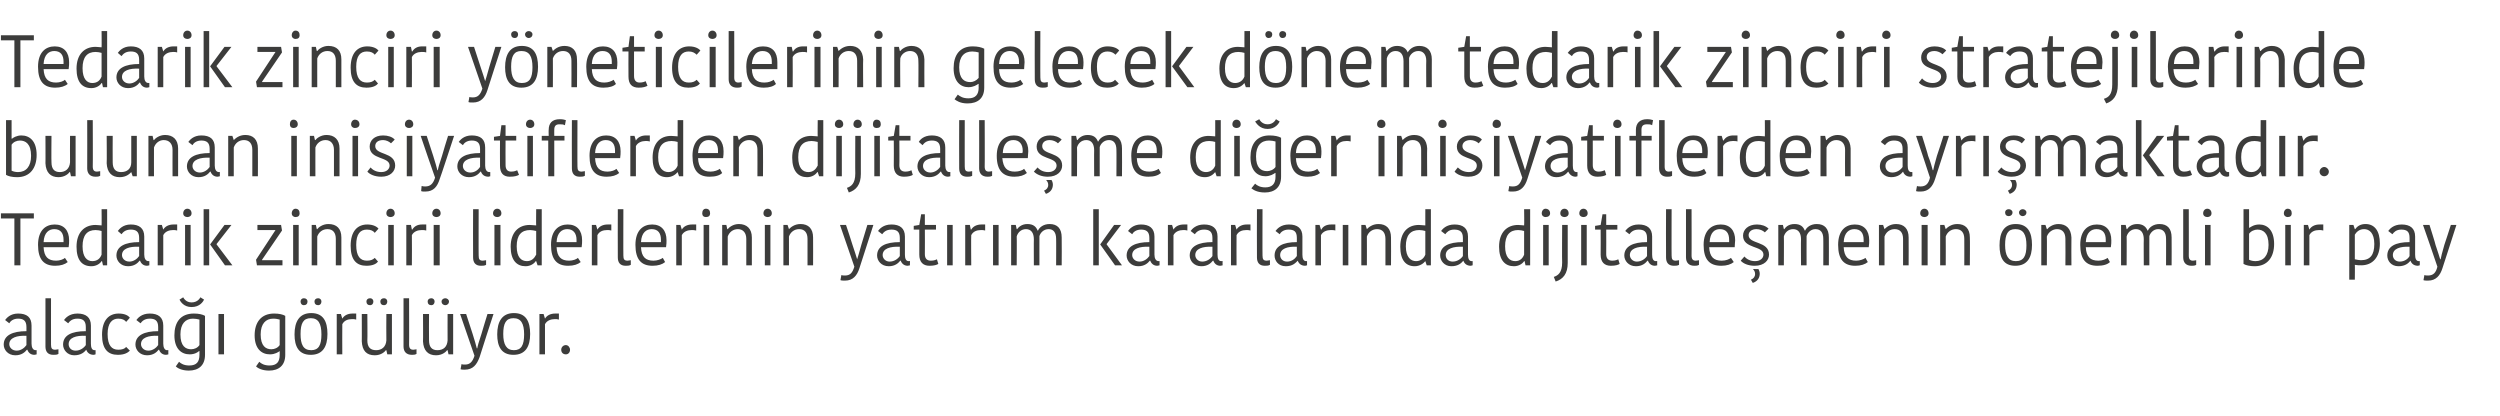
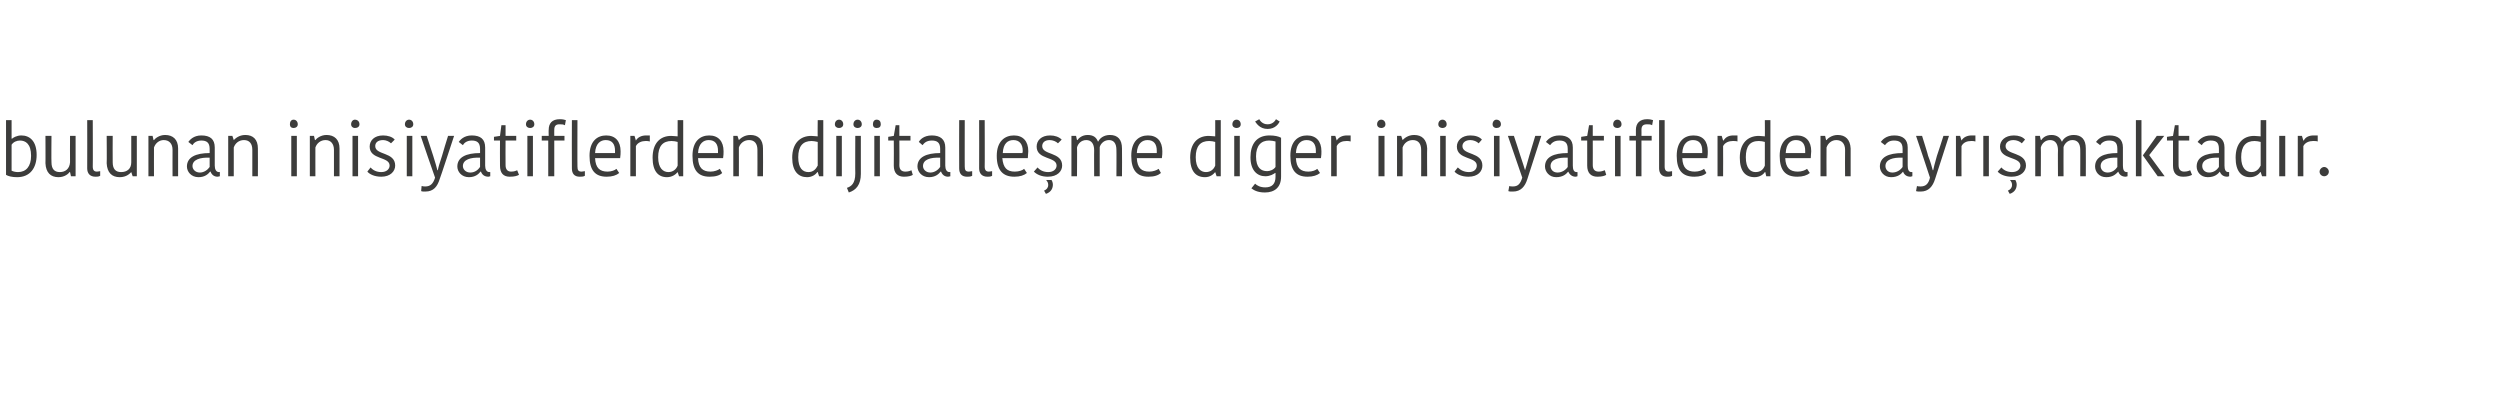
<svg xmlns="http://www.w3.org/2000/svg" version="1.1" width="539px" height="89.6px" viewBox="0 -2 539 89.6" style="top:-2px">
  <desc>Tedarik zinciri y neticilerinin gelecek d nem tedarik zinciri stratejilerinde bulunan inisiyatiflerden dijitalle me d...</desc>
  <defs />
  <g id="Polygon30874">
-     <path d="M 5.7 70.4 C 3.7 70.3 2 70.8 2 72.2 C 2 72.9 2.6 73.6 3.6 73.6 C 4.5 73.6 5.3 73 5.7 72.4 C 5.7 72.4 5.7 70.4 5.7 70.4 Z M 6.8 68.2 C 6.8 68.2 6.8 72.1 6.8 72.1 C 6.8 72.9 7.1 73.5 7.7 73.5 C 7.67 73.46 7.9 73.5 7.9 73.5 C 7.9 73.5 7.89 74.37 7.9 74.4 C 7.8 74.4 7.6 74.5 7.4 74.5 C 6.6 74.5 6.1 74 5.9 73.4 C 5.9 73.4 5.8 73.4 5.8 73.4 C 5.4 73.9 4.7 74.6 3.3 74.6 C 1.7 74.6 0.8 73.4 0.8 72.3 C 0.8 70.3 2.7 69.4 5.7 69.4 C 5.7 69.4 5.7 68.5 5.7 68.5 C 5.7 67.1 5 66.7 3.9 66.7 C 2.8 66.7 2.2 67.3 2 67.7 C 2 67.7 1.1 67 1.1 67 C 1.4 66.6 2.2 65.6 3.9 65.6 C 5.8 65.6 6.8 66.4 6.8 68.2 Z M 11 62.3 C 11 62.3 10.99 72.34 11 72.3 C 11 73.1 11.2 73.4 11.9 73.4 C 12.2 73.4 12.4 73.3 12.6 73.3 C 12.6 73.3 12.6 74.3 12.6 74.3 C 12.3 74.5 11.9 74.5 11.5 74.5 C 10.3 74.5 9.8 73.8 9.8 72.7 C 9.78 72.67 9.8 62.3 9.8 62.3 L 11 62.3 Z M 18.5 70.4 C 16.4 70.3 14.8 70.8 14.8 72.2 C 14.8 72.9 15.3 73.6 16.3 73.6 C 17.3 73.6 18.1 73 18.5 72.4 C 18.5 72.4 18.5 70.4 18.5 70.4 Z M 19.6 68.2 C 19.6 68.2 19.6 72.1 19.6 72.1 C 19.6 72.9 19.8 73.5 20.4 73.5 C 20.42 73.46 20.6 73.5 20.6 73.5 C 20.6 73.5 20.63 74.37 20.6 74.4 C 20.5 74.4 20.4 74.5 20.2 74.5 C 19.3 74.5 18.8 74 18.6 73.4 C 18.6 73.4 18.6 73.4 18.6 73.4 C 18.2 73.9 17.5 74.6 16 74.6 C 14.5 74.6 13.6 73.4 13.6 72.3 C 13.6 70.3 15.4 69.4 18.5 69.4 C 18.5 69.4 18.5 68.5 18.5 68.5 C 18.5 67.1 17.8 66.7 16.7 66.7 C 15.5 66.7 15 67.3 14.7 67.7 C 14.7 67.7 13.8 67 13.8 67 C 14.1 66.6 14.9 65.6 16.7 65.6 C 18.5 65.6 19.6 66.4 19.6 68.2 Z M 25.6 65.6 C 27 65.6 27.7 66.1 28 66.5 C 28 66.5 27.2 67.4 27.2 67.4 C 26.9 67 26.4 66.7 25.5 66.7 C 24.2 66.7 23.2 67.6 23.2 70 C 23.2 72.5 24.1 73.4 25.5 73.4 C 26.3 73.4 26.9 73.2 27.2 72.8 C 27.2 72.8 28 73.6 28 73.6 C 27.6 74 26.9 74.5 25.4 74.5 C 23.3 74.5 22 73.3 22 70.2 C 22 67 23.5 65.6 25.6 65.6 Z M 34.1 70.4 C 32 70.3 30.4 70.8 30.4 72.2 C 30.4 72.9 31 73.6 32 73.6 C 32.9 73.6 33.7 73 34.1 72.4 C 34.1 72.4 34.1 70.4 34.1 70.4 Z M 35.2 68.2 C 35.2 68.2 35.2 72.1 35.2 72.1 C 35.2 72.9 35.5 73.5 36 73.5 C 36.05 73.46 36.3 73.5 36.3 73.5 C 36.3 73.5 36.27 74.37 36.3 74.4 C 36.2 74.4 36 74.5 35.8 74.5 C 35 74.5 34.5 74 34.3 73.4 C 34.3 73.4 34.2 73.4 34.2 73.4 C 33.8 73.9 33.1 74.6 31.7 74.6 C 30.1 74.6 29.2 73.4 29.2 72.3 C 29.2 70.3 31.1 69.4 34.1 69.4 C 34.1 69.4 34.1 68.5 34.1 68.5 C 34.1 67.1 33.4 66.7 32.3 66.7 C 31.1 66.7 30.6 67.3 30.3 67.7 C 30.3 67.7 29.4 67 29.4 67 C 29.7 66.6 30.5 65.6 32.3 65.6 C 34.1 65.6 35.2 66.4 35.2 68.2 Z M 44.2 74.5 C 44.2 76.8 42.8 77.9 40.7 77.9 C 39.1 77.9 38.2 77.3 37.9 77 C 37.9 77 38.6 76 38.6 76 C 39 76.4 39.7 76.8 40.8 76.8 C 42.4 76.8 43 76 43 74.5 C 43.01 74.46 43 73.7 43 73.7 C 43 73.7 42.95 73.66 42.9 73.7 C 42.7 73.9 42 74.4 40.9 74.4 C 39.1 74.4 37.6 73.2 37.6 70.3 C 37.6 67.5 38.9 65.6 41.8 65.6 C 42.9 65.6 43.7 65.8 44.2 66.1 C 44.2 66.1 44.2 74.5 44.2 74.5 Z M 41.6 66.7 C 40 66.7 38.9 67.8 38.9 70.1 C 38.9 72.6 40 73.3 41.2 73.3 C 41.9 73.3 42.6 73 43 72.4 C 43 72.4 43 66.9 43 66.9 C 42.6 66.8 42.1 66.7 41.6 66.7 Z M 44 62.6 C 44 62.6 43.2 62.1 43.2 62.1 C 43.1 62.3 42.6 63.2 41.3 63.2 C 40.1 63.2 39.6 62.3 39.5 62.1 C 39.5 62.1 38.7 62.6 38.7 62.6 C 38.9 63 39.6 64.2 41.3 64.2 C 43.1 64.2 43.8 63 44 62.6 Z M 47.1 65.7 L 48.3 65.7 L 48.3 74.4 L 47.1 74.4 L 47.1 65.7 Z M 61.5 74.5 C 61.5 76.8 60.1 77.9 58 77.9 C 56.4 77.9 55.5 77.3 55.2 77 C 55.2 77 55.9 76 55.9 76 C 56.3 76.4 57 76.8 58.1 76.8 C 59.7 76.8 60.3 76 60.3 74.5 C 60.32 74.46 60.3 73.7 60.3 73.7 C 60.3 73.7 60.26 73.66 60.3 73.7 C 60 73.9 59.3 74.4 58.2 74.4 C 56.4 74.4 54.9 73.2 54.9 70.3 C 54.9 67.5 56.3 65.6 59.1 65.6 C 60.2 65.6 61 65.8 61.5 66.1 C 61.5 66.1 61.5 74.5 61.5 74.5 Z M 58.9 66.7 C 57.3 66.7 56.2 67.8 56.2 70.1 C 56.2 72.6 57.3 73.3 58.5 73.3 C 59.2 73.3 59.9 73 60.3 72.4 C 60.3 72.4 60.3 66.9 60.3 66.9 C 59.9 66.8 59.5 66.7 58.9 66.7 Z M 67.1 73.5 C 68.7 73.5 69.3 72.4 69.3 70.1 C 69.3 67.7 68.6 66.6 67 66.6 C 65.4 66.6 64.8 67.7 64.8 70 C 64.8 72.3 65.4 73.5 67.1 73.5 Z M 63.5 70.1 C 63.5 67.4 64.5 65.5 67.1 65.5 C 69.7 65.5 70.6 67.3 70.6 70 C 70.6 72.7 69.6 74.5 67 74.5 C 64.4 74.5 63.5 72.7 63.5 70.1 Z M 65.5 62.3 C 66 62.3 66.3 62.6 66.3 63 C 66.3 63.5 66 63.8 65.5 63.8 C 65.1 63.8 64.8 63.5 64.8 63 C 64.8 62.6 65.1 62.3 65.5 62.3 Z M 68.6 62.3 C 69 62.3 69.3 62.6 69.3 63 C 69.3 63.5 69 63.8 68.6 63.8 C 68.1 63.8 67.8 63.5 67.8 63 C 67.8 62.6 68.1 62.3 68.6 62.3 Z M 76.8 66.9 C 76.5 66.8 76.2 66.8 75.9 66.8 C 75 66.8 74.2 67.1 73.8 67.9 C 73.77 67.92 73.8 74.4 73.8 74.4 L 72.6 74.4 L 72.6 65.7 L 73.5 65.7 L 73.8 66.7 C 73.8 66.7 73.82 66.66 73.8 66.7 C 74.2 66 75 65.6 76 65.6 C 76.4 65.6 76.6 65.6 76.8 65.6 C 76.8 65.6 76.8 66.9 76.8 66.9 Z M 78 65.7 L 79.2 65.7 C 79.2 65.7 79.25 71.39 79.2 71.4 C 79.2 72.8 79.8 73.5 81.1 73.5 C 82.3 73.5 83.2 72.8 83.3 71.4 C 83.26 71.41 83.3 65.7 83.3 65.7 L 84.5 65.7 L 84.5 74.4 L 83.5 74.4 L 83.3 73.5 C 83.3 73.5 83.23 73.49 83.2 73.5 C 83 73.8 82.2 74.6 80.8 74.6 C 79 74.6 78.1 73.6 78 71.6 C 78.02 71.65 78 65.7 78 65.7 Z M 79.8 62.3 C 80.2 62.3 80.5 62.6 80.5 63 C 80.5 63.5 80.2 63.8 79.8 63.8 C 79.3 63.8 79 63.5 79 63 C 79 62.6 79.3 62.3 79.8 62.3 Z M 82.8 62.3 C 83.2 62.3 83.5 62.6 83.5 63 C 83.5 63.5 83.2 63.8 82.8 63.8 C 82.3 63.8 82 63.5 82 63 C 82 62.6 82.3 62.3 82.8 62.3 Z M 88.2 62.3 C 88.2 62.3 88.23 72.34 88.2 72.3 C 88.2 73.1 88.5 73.4 89.1 73.4 C 89.4 73.4 89.7 73.3 89.8 73.3 C 89.8 73.3 89.8 74.3 89.8 74.3 C 89.5 74.5 89.1 74.5 88.8 74.5 C 87.6 74.5 87 73.8 87 72.7 C 87.02 72.67 87 62.3 87 62.3 L 88.2 62.3 Z M 91.2 65.7 L 92.5 65.7 C 92.5 65.7 92.46 71.39 92.5 71.4 C 92.5 72.8 93.1 73.5 94.3 73.5 C 95.6 73.5 96.4 72.8 96.5 71.4 C 96.48 71.41 96.5 65.7 96.5 65.7 L 97.7 65.7 L 97.7 74.4 L 96.7 74.4 L 96.5 73.5 C 96.5 73.5 96.45 73.49 96.4 73.5 C 96.2 73.8 95.4 74.6 94 74.6 C 92.3 74.6 91.3 73.6 91.2 71.6 C 91.24 71.65 91.2 65.7 91.2 65.7 Z M 93 62.3 C 93.4 62.3 93.7 62.6 93.7 63 C 93.7 63.5 93.4 63.8 93 63.8 C 92.5 63.8 92.2 63.5 92.2 63 C 92.2 62.6 92.5 62.3 93 62.3 Z M 96 62.3 C 96.4 62.3 96.8 62.6 96.8 63 C 96.8 63.5 96.4 63.8 96 63.8 C 95.6 63.8 95.2 63.5 95.2 63 C 95.2 62.6 95.6 62.3 96 62.3 Z M 99.5 76.5 C 99.7 76.6 100 76.6 100.3 76.6 C 101.3 76.6 101.9 76 102.3 74.7 C 102.28 74.7 99.2 65.7 99.2 65.7 L 100.5 65.7 C 100.5 65.7 101.89 69.97 101.9 70 C 102.4 71.5 102.6 72.4 102.8 73.1 C 102.8 73.1 102.9 73.1 102.9 73.1 C 103 72.5 103.2 71.8 103.8 70 C 103.78 69.97 105.1 65.7 105.1 65.7 L 106.4 65.7 C 106.4 65.7 103.36 75.01 103.4 75 C 102.8 76.6 102 77.7 100.2 77.7 C 99.8 77.7 99.5 77.7 99.3 77.6 C 99.3 77.6 99.5 76.5 99.5 76.5 Z M 110.8 73.5 C 112.4 73.5 113 72.4 113 70.1 C 113 67.7 112.3 66.6 110.7 66.6 C 109.1 66.6 108.5 67.7 108.5 70 C 108.5 72.3 109.2 73.5 110.8 73.5 Z M 107.2 70.1 C 107.2 67.4 108.2 65.5 110.8 65.5 C 113.4 65.5 114.3 67.3 114.3 70 C 114.3 72.7 113.3 74.5 110.7 74.5 C 108.1 74.5 107.2 72.7 107.2 70.1 Z M 120.5 66.9 C 120.2 66.8 119.9 66.8 119.6 66.8 C 118.8 66.8 117.9 67.1 117.5 67.9 C 117.49 67.92 117.5 74.4 117.5 74.4 L 116.3 74.4 L 116.3 65.7 L 117.2 65.7 L 117.5 66.7 C 117.5 66.7 117.54 66.66 117.5 66.7 C 117.9 66 118.7 65.6 119.7 65.6 C 120.1 65.6 120.4 65.6 120.5 65.6 C 120.5 65.6 120.5 66.9 120.5 66.9 Z M 122 72.4 C 122.5 72.4 122.9 72.9 122.9 73.4 C 122.9 74 122.5 74.4 122 74.4 C 121.4 74.4 121 74 121 73.4 C 121 72.9 121.4 72.4 122 72.4 Z " stroke="none" fill="#3c3c3b" />
-   </g>
+     </g>
  <g id="Polygon30873">
-     <path d="M 3.1 45.1 L 0.2 45.1 L 0.2 44 L 7.3 44 L 7.3 45.1 L 4.4 45.1 L 4.4 55.2 L 3.1 55.2 L 3.1 45.1 Z M 14.6 54.5 C 14 55 13.1 55.3 11.9 55.3 C 9.5 55.3 8.2 54 8.2 50.8 C 8.2 47.6 9.9 46.4 11.8 46.4 C 13.8 46.4 14.9 47.7 14.9 49.8 C 14.9 50.2 14.9 50.7 14.8 51.3 C 14.8 51.3 9.4 51.3 9.4 51.3 C 9.5 53.4 10.4 54.2 12.1 54.2 C 12.9 54.2 13.7 53.9 14 53.6 C 14 53.6 14.6 54.5 14.6 54.5 Z M 9.4 50.2 C 9.4 50.2 13.7 50.2 13.7 50.2 C 13.7 50.1 13.7 49.8 13.7 49.7 C 13.7 48.3 13.1 47.4 11.7 47.4 C 10.6 47.4 9.5 48.1 9.4 50.2 Z M 21.9 43.1 L 23.1 43.1 L 23.1 55.2 L 22.2 55.2 L 22 54.3 C 22 54.3 21.9 54.32 21.9 54.3 C 21.6 54.8 20.8 55.4 19.7 55.4 C 17.7 55.4 16.5 54.1 16.5 51.2 C 16.5 48.1 18.2 46.5 20.6 46.5 C 21.1 46.5 21.5 46.6 21.9 46.6 C 21.94 46.64 21.9 43.1 21.9 43.1 Z M 21.9 52.9 C 21.9 52.9 21.9 47.8 21.9 47.8 C 21.6 47.7 21 47.6 20.6 47.6 C 18.8 47.6 17.8 48.7 17.8 51.1 C 17.8 53.5 18.8 54.3 19.9 54.3 C 21 54.3 21.6 53.7 21.9 52.9 Z M 30 51.2 C 27.9 51.1 26.3 51.6 26.3 53 C 26.3 53.7 26.9 54.4 27.9 54.4 C 28.8 54.4 29.6 53.8 30 53.2 C 30 53.2 30 51.2 30 51.2 Z M 31.1 49 C 31.1 49 31.1 52.9 31.1 52.9 C 31.1 53.7 31.4 54.3 32 54.3 C 31.96 54.26 32.2 54.3 32.2 54.3 C 32.2 54.3 32.18 55.17 32.2 55.2 C 32.1 55.2 31.9 55.3 31.7 55.3 C 30.9 55.3 30.4 54.8 30.2 54.2 C 30.2 54.2 30.1 54.2 30.1 54.2 C 29.7 54.7 29 55.4 27.6 55.4 C 26 55.4 25.1 54.2 25.1 53.1 C 25.1 51.1 27 50.2 30 50.2 C 30 50.2 30 49.3 30 49.3 C 30 47.9 29.3 47.5 28.2 47.5 C 27 47.5 26.5 48.1 26.2 48.5 C 26.2 48.5 25.4 47.8 25.4 47.8 C 25.7 47.4 26.5 46.4 28.2 46.4 C 30 46.4 31.1 47.2 31.1 49 Z M 38.2 47.7 C 37.9 47.6 37.6 47.6 37.3 47.6 C 36.5 47.6 35.6 47.9 35.2 48.7 C 35.19 48.72 35.2 55.2 35.2 55.2 L 34 55.2 L 34 46.5 L 34.9 46.5 L 35.2 47.5 C 35.2 47.5 35.23 47.46 35.2 47.5 C 35.6 46.8 36.4 46.4 37.4 46.4 C 37.8 46.4 38.1 46.4 38.2 46.4 C 38.2 46.4 38.2 47.7 38.2 47.7 Z M 39.9 46.5 L 41.1 46.5 L 41.1 55.2 L 39.9 55.2 L 39.9 46.5 Z M 40.4 43 C 40.9 43 41.3 43.4 41.3 44 C 41.3 44.5 40.9 44.8 40.4 44.8 C 39.9 44.8 39.5 44.5 39.5 44 C 39.5 43.4 39.9 43 40.4 43 Z M 45.1 55.2 L 43.9 55.2 L 43.9 43.1 L 45.1 43.1 L 45.1 55.2 Z M 45.3 50.7 L 48.4 46.5 L 49.9 46.5 L 46.7 50.6 L 46.7 50.7 L 50.1 55.2 L 48.5 55.2 L 45.3 50.7 L 45.3 50.7 Z M 56.5 54.1 L 60.9 54.1 L 60.9 55.2 L 55.4 55.2 L 55.2 54 L 59.4 47.6 L 59.4 47.6 L 55.5 47.6 L 55.5 46.5 L 60.6 46.5 L 60.8 47.7 L 56.5 54 L 56.5 54.1 Z M 63.2 46.5 L 64.4 46.5 L 64.4 55.2 L 63.2 55.2 L 63.2 46.5 Z M 63.7 43 C 64.3 43 64.6 43.4 64.6 44 C 64.6 44.5 64.3 44.8 63.7 44.8 C 63.3 44.8 62.9 44.5 62.9 44 C 62.9 43.4 63.3 43 63.7 43 Z M 73.6 55.2 L 72.4 55.2 C 72.4 55.2 72.39 49.49 72.4 49.5 C 72.4 48.2 71.8 47.4 70.6 47.4 C 69.5 47.4 68.7 48.1 68.4 49 C 68.39 48.98 68.4 55.2 68.4 55.2 L 67.2 55.2 L 67.2 46.5 L 68.1 46.5 L 68.3 47.4 C 68.3 47.4 68.41 47.41 68.4 47.4 C 68.6 47.1 69.5 46.3 70.8 46.3 C 72.6 46.3 73.6 47.3 73.6 49.2 C 73.62 49.2 73.6 55.2 73.6 55.2 Z M 79.2 46.4 C 80.5 46.4 81.3 46.9 81.6 47.3 C 81.6 47.3 80.8 48.2 80.8 48.2 C 80.5 47.8 80 47.5 79.1 47.5 C 77.7 47.5 76.8 48.4 76.8 50.8 C 76.8 53.3 77.7 54.2 79.1 54.2 C 79.9 54.2 80.4 54 80.8 53.6 C 80.8 53.6 81.5 54.4 81.5 54.4 C 81.2 54.8 80.5 55.3 79 55.3 C 76.9 55.3 75.6 54.1 75.6 51 C 75.6 47.8 77.1 46.4 79.2 46.4 Z M 83.7 46.5 L 84.9 46.5 L 84.9 55.2 L 83.7 55.2 L 83.7 46.5 Z M 84.2 43 C 84.7 43 85.1 43.4 85.1 44 C 85.1 44.5 84.7 44.8 84.2 44.8 C 83.7 44.8 83.3 44.5 83.3 44 C 83.3 43.4 83.7 43 84.2 43 Z M 91.9 47.7 C 91.6 47.6 91.3 47.6 90.9 47.6 C 90.1 47.6 89.2 47.9 88.8 48.7 C 88.84 48.72 88.8 55.2 88.8 55.2 L 87.6 55.2 L 87.6 46.5 L 88.6 46.5 L 88.8 47.5 C 88.8 47.5 88.89 47.46 88.9 47.5 C 89.3 46.8 90 46.4 91 46.4 C 91.4 46.4 91.7 46.4 91.9 46.4 C 91.9 46.4 91.9 47.7 91.9 47.7 Z M 93.5 46.5 L 94.8 46.5 L 94.8 55.2 L 93.5 55.2 L 93.5 46.5 Z M 94.1 43 C 94.6 43 95 43.4 95 44 C 95 44.5 94.6 44.8 94.1 44.8 C 93.6 44.8 93.2 44.5 93.2 44 C 93.2 43.4 93.6 43 94.1 43 Z M 103.2 43.1 C 103.2 43.1 103.17 53.14 103.2 53.1 C 103.2 53.9 103.4 54.2 104.1 54.2 C 104.4 54.2 104.6 54.1 104.8 54.1 C 104.8 54.1 104.8 55.1 104.8 55.1 C 104.5 55.3 104 55.3 103.7 55.3 C 102.5 55.3 102 54.6 102 53.5 C 101.96 53.47 102 43.1 102 43.1 L 103.2 43.1 Z M 106.6 46.5 L 107.9 46.5 L 107.9 55.2 L 106.6 55.2 L 106.6 46.5 Z M 107.2 43 C 107.7 43 108.1 43.4 108.1 44 C 108.1 44.5 107.7 44.8 107.2 44.8 C 106.7 44.8 106.3 44.5 106.3 44 C 106.3 43.4 106.7 43 107.2 43 Z M 115.6 43.1 L 116.8 43.1 L 116.8 55.2 L 115.9 55.2 L 115.6 54.3 C 115.6 54.3 115.53 54.32 115.5 54.3 C 115.2 54.8 114.4 55.4 113.3 55.4 C 111.4 55.4 110.1 54.1 110.1 51.2 C 110.1 48.1 111.8 46.5 114.2 46.5 C 114.7 46.5 115.2 46.6 115.6 46.6 C 115.56 46.64 115.6 43.1 115.6 43.1 Z M 115.6 52.9 C 115.6 52.9 115.6 47.8 115.6 47.8 C 115.2 47.7 114.6 47.6 114.3 47.6 C 112.4 47.6 111.4 48.7 111.4 51.1 C 111.4 53.5 112.4 54.3 113.6 54.3 C 114.6 54.3 115.2 53.7 115.6 52.9 Z M 125.2 54.5 C 124.6 55 123.7 55.3 122.5 55.3 C 120.1 55.3 118.8 54 118.8 50.8 C 118.8 47.6 120.5 46.4 122.4 46.4 C 124.4 46.4 125.5 47.7 125.5 49.8 C 125.5 50.2 125.5 50.7 125.4 51.3 C 125.4 51.3 120 51.3 120 51.3 C 120.1 53.4 121 54.2 122.7 54.2 C 123.5 54.2 124.3 53.9 124.6 53.6 C 124.6 53.6 125.2 54.5 125.2 54.5 Z M 120 50.2 C 120 50.2 124.3 50.2 124.3 50.2 C 124.3 50.1 124.3 49.8 124.3 49.7 C 124.3 48.3 123.6 47.4 122.3 47.4 C 121.2 47.4 120.1 48.1 120 50.2 Z M 131.8 47.7 C 131.5 47.6 131.2 47.6 130.9 47.6 C 130 47.6 129.2 47.9 128.8 48.7 C 128.78 48.72 128.8 55.2 128.8 55.2 L 127.6 55.2 L 127.6 46.5 L 128.5 46.5 L 128.8 47.5 C 128.8 47.5 128.82 47.46 128.8 47.5 C 129.2 46.8 130 46.4 131 46.4 C 131.4 46.4 131.6 46.4 131.8 46.4 C 131.8 46.4 131.8 47.7 131.8 47.7 Z M 134.4 43.1 C 134.4 43.1 134.37 53.14 134.4 53.1 C 134.4 53.9 134.6 54.2 135.3 54.2 C 135.6 54.2 135.8 54.1 136 54.1 C 136 54.1 136 55.1 136 55.1 C 135.7 55.3 135.2 55.3 134.9 55.3 C 133.7 55.3 133.2 54.6 133.2 53.5 C 133.17 53.47 133.2 43.1 133.2 43.1 L 134.4 43.1 Z M 143.4 54.5 C 142.8 55 141.9 55.3 140.7 55.3 C 138.3 55.3 137 54 137 50.8 C 137 47.6 138.7 46.4 140.6 46.4 C 142.6 46.4 143.7 47.7 143.7 49.8 C 143.7 50.2 143.7 50.7 143.6 51.3 C 143.6 51.3 138.2 51.3 138.2 51.3 C 138.3 53.4 139.2 54.2 140.9 54.2 C 141.7 54.2 142.5 53.9 142.9 53.6 C 142.9 53.6 143.4 54.5 143.4 54.5 Z M 138.2 50.2 C 138.2 50.2 142.5 50.2 142.5 50.2 C 142.5 50.1 142.5 49.8 142.5 49.7 C 142.5 48.3 141.9 47.4 140.5 47.4 C 139.4 47.4 138.3 48.1 138.2 50.2 Z M 150.1 47.7 C 149.7 47.6 149.4 47.6 149.1 47.6 C 148.3 47.6 147.4 47.9 147 48.7 C 147 48.72 147 55.2 147 55.2 L 145.8 55.2 L 145.8 46.5 L 146.7 46.5 L 147 47.5 C 147 47.5 147.04 47.46 147 47.5 C 147.4 46.8 148.2 46.4 149.2 46.4 C 149.6 46.4 149.9 46.4 150.1 46.4 C 150.1 46.4 150.1 47.7 150.1 47.7 Z M 151.7 46.5 L 152.9 46.5 L 152.9 55.2 L 151.7 55.2 L 151.7 46.5 Z M 152.2 43 C 152.8 43 153.1 43.4 153.1 44 C 153.1 44.5 152.8 44.8 152.2 44.8 C 151.7 44.8 151.4 44.5 151.4 44 C 151.4 43.4 151.7 43 152.2 43 Z M 162.1 55.2 L 160.9 55.2 C 160.9 55.2 160.89 49.49 160.9 49.5 C 160.9 48.2 160.2 47.4 159.1 47.4 C 158 47.4 157.2 48.1 156.9 49 C 156.89 48.98 156.9 55.2 156.9 55.2 L 155.7 55.2 L 155.7 46.5 L 156.6 46.5 L 156.8 47.4 C 156.8 47.4 156.91 47.41 156.9 47.4 C 157.1 47.1 158 46.3 159.3 46.3 C 161 46.3 162.1 47.3 162.1 49.2 C 162.11 49.2 162.1 55.2 162.1 55.2 Z M 164.9 46.5 L 166.1 46.5 L 166.1 55.2 L 164.9 55.2 L 164.9 46.5 Z M 165.5 43 C 166 43 166.4 43.4 166.4 44 C 166.4 44.5 166 44.8 165.5 44.8 C 165 44.8 164.6 44.5 164.6 44 C 164.6 43.4 165 43 165.5 43 Z M 175.3 55.2 L 174.1 55.2 C 174.1 55.2 174.11 49.49 174.1 49.5 C 174.1 48.2 173.5 47.4 172.3 47.4 C 171.2 47.4 170.4 48.1 170.1 49 C 170.11 48.98 170.1 55.2 170.1 55.2 L 168.9 55.2 L 168.9 46.5 L 169.8 46.5 L 170.1 47.4 C 170.1 47.4 170.12 47.41 170.1 47.4 C 170.4 47.1 171.2 46.3 172.6 46.3 C 174.3 46.3 175.3 47.3 175.3 49.2 C 175.33 49.2 175.3 55.2 175.3 55.2 Z M 181.4 57.3 C 181.6 57.4 182 57.4 182.2 57.4 C 183.3 57.4 183.8 56.8 184.2 55.5 C 184.22 55.5 181.1 46.5 181.1 46.5 L 182.4 46.5 C 182.4 46.5 183.83 50.77 183.8 50.8 C 184.3 52.3 184.6 53.2 184.8 53.9 C 184.8 53.9 184.8 53.9 184.8 53.9 C 185 53.3 185.2 52.6 185.7 50.8 C 185.73 50.77 187 46.5 187 46.5 L 188.3 46.5 C 188.3 46.5 185.3 55.81 185.3 55.8 C 184.8 57.4 183.9 58.5 182.2 58.5 C 181.8 58.5 181.4 58.5 181.2 58.4 C 181.2 58.4 181.4 57.3 181.4 57.3 Z M 194 51.2 C 191.9 51.1 190.3 51.6 190.3 53 C 190.3 53.7 190.9 54.4 191.8 54.4 C 192.8 54.4 193.6 53.8 194 53.2 C 194 53.2 194 51.2 194 51.2 Z M 195.1 49 C 195.1 49 195.1 52.9 195.1 52.9 C 195.1 53.7 195.3 54.3 195.9 54.3 C 195.93 54.26 196.2 54.3 196.2 54.3 C 196.2 54.3 196.15 55.17 196.2 55.2 C 196 55.2 195.9 55.3 195.7 55.3 C 194.9 55.3 194.4 54.8 194.2 54.2 C 194.2 54.2 194.1 54.2 194.1 54.2 C 193.7 54.7 193 55.4 191.6 55.4 C 190 55.4 189.1 54.2 189.1 53.1 C 189.1 51.1 190.9 50.2 194 50.2 C 194 50.2 194 49.3 194 49.3 C 194 47.9 193.3 47.5 192.2 47.5 C 191 47.5 190.5 48.1 190.2 48.5 C 190.2 48.5 189.3 47.8 189.3 47.8 C 189.6 47.4 190.4 46.4 192.2 46.4 C 194 46.4 195.1 47.2 195.1 49 Z M 198.2 52.9 C 198.22 52.88 198.2 47.5 198.2 47.5 L 197 47.5 L 197 46.7 L 198.2 46.5 L 198.6 44.2 L 199.4 44.2 L 199.4 46.5 L 201.8 46.5 L 201.8 47.5 L 199.4 47.5 C 199.4 47.5 199.43 52.82 199.4 52.8 C 199.4 53.8 199.9 54.2 200.7 54.2 C 201.4 54.2 201.8 54 202 53.9 C 202 53.9 202.3 54.9 202.3 54.9 C 202 55.1 201.4 55.3 200.4 55.3 C 199 55.3 198.2 54.5 198.2 52.9 Z M 204.2 46.5 L 205.4 46.5 L 205.4 55.2 L 204.2 55.2 L 204.2 46.5 Z M 212.4 47.7 C 212.1 47.6 211.8 47.6 211.5 47.6 C 210.6 47.6 209.8 47.9 209.4 48.7 C 209.35 48.72 209.4 55.2 209.4 55.2 L 208.1 55.2 L 208.1 46.5 L 209.1 46.5 L 209.3 47.5 C 209.3 47.5 209.4 47.46 209.4 47.5 C 209.8 46.8 210.6 46.4 211.6 46.4 C 211.9 46.4 212.2 46.4 212.4 46.4 C 212.4 46.4 212.4 47.7 212.4 47.7 Z M 214.1 46.5 L 215.3 46.5 L 215.3 55.2 L 214.1 55.2 L 214.1 46.5 Z M 226.3 46.3 C 228 46.3 228.9 47.3 228.9 49.2 C 228.94 49.2 228.9 55.2 228.9 55.2 L 227.7 55.2 C 227.7 55.2 227.73 49.46 227.7 49.5 C 227.7 48.1 227.1 47.4 226.1 47.4 C 225 47.4 224.3 48.2 224.1 48.9 C 224.09 48.88 224.1 55.2 224.1 55.2 L 222.9 55.2 C 222.9 55.2 222.87 49.55 222.9 49.6 C 222.9 48.2 222.3 47.4 221.2 47.4 C 220.1 47.4 219.4 48.2 219.2 49 C 219.25 48.98 219.2 55.2 219.2 55.2 L 218 55.2 L 218 46.5 L 219 46.5 L 219.2 47.4 C 219.2 47.4 219.28 47.42 219.3 47.4 C 219.5 47.1 220.2 46.3 221.5 46.3 C 222.8 46.3 223.4 46.9 223.7 47.7 C 223.7 47.7 223.8 47.7 223.8 47.7 C 224.1 47 225 46.3 226.3 46.3 Z M 236.9 55.2 L 235.7 55.2 L 235.7 43.1 L 236.9 43.1 L 236.9 55.2 Z M 237.2 50.7 L 240.2 46.5 L 241.7 46.5 L 238.6 50.6 L 238.6 50.7 L 241.9 55.2 L 240.4 55.2 L 237.2 50.7 L 237.2 50.7 Z M 247.8 51.2 C 245.7 51.1 244.1 51.6 244.1 53 C 244.1 53.7 244.7 54.4 245.7 54.4 C 246.6 54.4 247.4 53.8 247.8 53.2 C 247.8 53.2 247.8 51.2 247.8 51.2 Z M 248.9 49 C 248.9 49 248.9 52.9 248.9 52.9 C 248.9 53.7 249.2 54.3 249.8 54.3 C 249.76 54.26 250 54.3 250 54.3 C 250 54.3 249.98 55.17 250 55.2 C 249.9 55.2 249.7 55.3 249.5 55.3 C 248.7 55.3 248.2 54.8 248 54.2 C 248 54.2 247.9 54.2 247.9 54.2 C 247.5 54.7 246.8 55.4 245.4 55.4 C 243.8 55.4 242.9 54.2 242.9 53.1 C 242.9 51.1 244.8 50.2 247.8 50.2 C 247.8 50.2 247.8 49.3 247.8 49.3 C 247.8 47.9 247.1 47.5 246 47.5 C 244.9 47.5 244.3 48.1 244.1 48.5 C 244.1 48.5 243.2 47.8 243.2 47.8 C 243.5 47.4 244.3 46.4 246 46.4 C 247.8 46.4 248.9 47.2 248.9 49 Z M 256 47.7 C 255.7 47.6 255.4 47.6 255.1 47.6 C 254.3 47.6 253.4 47.9 253 48.7 C 252.99 48.72 253 55.2 253 55.2 L 251.8 55.2 L 251.8 46.5 L 252.7 46.5 L 253 47.5 C 253 47.5 253.04 47.46 253 47.5 C 253.4 46.8 254.2 46.4 255.2 46.4 C 255.6 46.4 255.9 46.4 256 46.4 C 256 46.4 256 47.7 256 47.7 Z M 261.4 51.2 C 259.3 51.1 257.7 51.6 257.7 53 C 257.7 53.7 258.3 54.4 259.2 54.4 C 260.2 54.4 261 53.8 261.4 53.2 C 261.4 53.2 261.4 51.2 261.4 51.2 Z M 262.5 49 C 262.5 49 262.5 52.9 262.5 52.9 C 262.5 53.7 262.7 54.3 263.3 54.3 C 263.34 54.26 263.6 54.3 263.6 54.3 C 263.6 54.3 263.56 55.17 263.6 55.2 C 263.5 55.2 263.3 55.3 263.1 55.3 C 262.3 55.3 261.8 54.8 261.6 54.2 C 261.6 54.2 261.5 54.2 261.5 54.2 C 261.1 54.7 260.4 55.4 259 55.4 C 257.4 55.4 256.5 54.2 256.5 53.1 C 256.5 51.1 258.4 50.2 261.4 50.2 C 261.4 50.2 261.4 49.3 261.4 49.3 C 261.4 47.9 260.7 47.5 259.6 47.5 C 258.4 47.5 257.9 48.1 257.6 48.5 C 257.6 48.5 256.7 47.8 256.7 47.8 C 257 47.4 257.8 46.4 259.6 46.4 C 261.4 46.4 262.5 47.2 262.5 49 Z M 269.6 47.7 C 269.3 47.6 269 47.6 268.7 47.6 C 267.8 47.6 267 47.9 266.6 48.7 C 266.57 48.72 266.6 55.2 266.6 55.2 L 265.4 55.2 L 265.4 46.5 L 266.3 46.5 L 266.6 47.5 C 266.6 47.5 266.62 47.46 266.6 47.5 C 267 46.8 267.8 46.4 268.8 46.4 C 269.2 46.4 269.4 46.4 269.6 46.4 C 269.6 46.4 269.6 47.7 269.6 47.7 Z M 272.2 43.1 C 272.2 43.1 272.17 53.14 272.2 53.1 C 272.2 53.9 272.4 54.2 273.1 54.2 C 273.4 54.2 273.6 54.1 273.8 54.1 C 273.8 54.1 273.8 55.1 273.8 55.1 C 273.5 55.3 273 55.3 272.7 55.3 C 271.5 55.3 271 54.6 271 53.5 C 270.96 53.47 271 43.1 271 43.1 L 272.2 43.1 Z M 279.6 51.2 C 277.6 51.1 276 51.6 276 53 C 276 53.7 276.5 54.4 277.5 54.4 C 278.5 54.4 279.2 53.8 279.6 53.2 C 279.6 53.2 279.6 51.2 279.6 51.2 Z M 280.8 49 C 280.8 49 280.8 52.9 280.8 52.9 C 280.8 53.7 281 54.3 281.6 54.3 C 281.59 54.26 281.8 54.3 281.8 54.3 C 281.8 54.3 281.81 55.17 281.8 55.2 C 281.7 55.2 281.5 55.3 281.4 55.3 C 280.5 55.3 280 54.8 279.8 54.2 C 279.8 54.2 279.8 54.2 279.8 54.2 C 279.3 54.7 278.7 55.4 277.2 55.4 C 275.6 55.4 274.8 54.2 274.8 53.1 C 274.8 51.1 276.6 50.2 279.6 50.2 C 279.6 50.2 279.6 49.3 279.6 49.3 C 279.6 47.9 279 47.5 277.8 47.5 C 276.7 47.5 276.1 48.1 275.9 48.5 C 275.9 48.5 275 47.8 275 47.8 C 275.3 47.4 276.1 46.4 277.9 46.4 C 279.7 46.4 280.8 47.2 280.8 49 Z M 287.9 47.7 C 287.6 47.6 287.2 47.6 286.9 47.6 C 286.1 47.6 285.2 47.9 284.8 48.7 C 284.82 48.72 284.8 55.2 284.8 55.2 L 283.6 55.2 L 283.6 46.5 L 284.5 46.5 L 284.8 47.5 C 284.8 47.5 284.87 47.46 284.9 47.5 C 285.2 46.8 286 46.4 287 46.4 C 287.4 46.4 287.7 46.4 287.9 46.4 C 287.9 46.4 287.9 47.7 287.9 47.7 Z M 289.5 46.5 L 290.7 46.5 L 290.7 55.2 L 289.5 55.2 L 289.5 46.5 Z M 299.9 55.2 L 298.7 55.2 C 298.7 55.2 298.71 49.49 298.7 49.5 C 298.7 48.2 298.1 47.4 296.9 47.4 C 295.8 47.4 295 48.1 294.7 49 C 294.72 48.98 294.7 55.2 294.7 55.2 L 293.5 55.2 L 293.5 46.5 L 294.4 46.5 L 294.7 47.4 C 294.7 47.4 294.73 47.41 294.7 47.4 C 295 47.1 295.8 46.3 297.2 46.3 C 298.9 46.3 299.9 47.3 299.9 49.2 C 299.94 49.2 299.9 55.2 299.9 55.2 Z M 307.3 43.1 L 308.5 43.1 L 308.5 55.2 L 307.6 55.2 L 307.3 54.3 C 307.3 54.3 307.26 54.32 307.3 54.3 C 306.9 54.8 306.1 55.4 305 55.4 C 303.1 55.4 301.9 54.1 301.9 51.2 C 301.9 48.1 303.5 46.5 305.9 46.5 C 306.4 46.5 306.9 46.6 307.3 46.6 C 307.29 46.64 307.3 43.1 307.3 43.1 Z M 307.3 52.9 C 307.3 52.9 307.3 47.8 307.3 47.8 C 307 47.7 306.4 47.6 306 47.6 C 304.1 47.6 303.1 48.7 303.1 51.1 C 303.1 53.5 304.2 54.3 305.3 54.3 C 306.3 54.3 307 53.7 307.3 52.9 Z M 315.4 51.2 C 313.3 51.1 311.7 51.6 311.7 53 C 311.7 53.7 312.2 54.4 313.2 54.4 C 314.2 54.4 315 53.8 315.4 53.2 C 315.4 53.2 315.4 51.2 315.4 51.2 Z M 316.5 49 C 316.5 49 316.5 52.9 316.5 52.9 C 316.5 53.7 316.7 54.3 317.3 54.3 C 317.31 54.26 317.5 54.3 317.5 54.3 C 317.5 54.3 317.53 55.17 317.5 55.2 C 317.4 55.2 317.2 55.3 317.1 55.3 C 316.2 55.3 315.7 54.8 315.5 54.2 C 315.5 54.2 315.5 54.2 315.5 54.2 C 315.1 54.7 314.4 55.4 312.9 55.4 C 311.4 55.4 310.5 54.2 310.5 53.1 C 310.5 51.1 312.3 50.2 315.4 50.2 C 315.4 50.2 315.4 49.3 315.4 49.3 C 315.4 47.9 314.7 47.5 313.5 47.5 C 312.4 47.5 311.9 48.1 311.6 48.5 C 311.6 48.5 310.7 47.8 310.7 47.8 C 311 47.4 311.8 46.4 313.6 46.4 C 315.4 46.4 316.5 47.2 316.5 49 Z M 328.6 43.1 L 329.9 43.1 L 329.9 55.2 L 328.9 55.2 L 328.7 54.3 C 328.7 54.3 328.62 54.32 328.6 54.3 C 328.3 54.8 327.5 55.4 326.4 55.4 C 324.5 55.4 323.2 54.1 323.2 51.2 C 323.2 48.1 324.9 46.5 327.3 46.5 C 327.8 46.5 328.3 46.6 328.6 46.6 C 328.65 46.64 328.6 43.1 328.6 43.1 Z M 328.6 52.9 C 328.6 52.9 328.6 47.8 328.6 47.8 C 328.3 47.7 327.7 47.6 327.3 47.6 C 325.5 47.6 324.5 48.7 324.5 51.1 C 324.5 53.5 325.5 54.3 326.7 54.3 C 327.7 54.3 328.3 53.7 328.6 52.9 Z M 332.7 46.5 L 333.9 46.5 L 333.9 55.2 L 332.7 55.2 L 332.7 46.5 Z M 333.2 43 C 333.8 43 334.2 43.4 334.2 44 C 334.2 44.5 333.8 44.8 333.2 44.8 C 332.8 44.8 332.4 44.5 332.4 44 C 332.4 43.4 332.8 43 333.2 43 Z M 335 57.7 C 335.9 57.4 336.8 56.8 336.8 54.6 C 336.75 54.62 336.8 46.5 336.8 46.5 L 338 46.5 C 338 46.5 337.98 54.66 338 54.7 C 338 57 337 58.2 335.4 58.7 C 335.4 58.7 335 57.7 335 57.7 Z M 337.3 43 C 337.8 43 338.2 43.4 338.2 44 C 338.2 44.5 337.8 44.8 337.3 44.8 C 336.8 44.8 336.4 44.5 336.4 44 C 336.4 43.4 336.8 43 337.3 43 Z M 340.9 46.5 L 342.1 46.5 L 342.1 55.2 L 340.9 55.2 L 340.9 46.5 Z M 341.4 43 C 341.9 43 342.3 43.4 342.3 44 C 342.3 44.5 341.9 44.8 341.4 44.8 C 340.9 44.8 340.5 44.5 340.5 44 C 340.5 43.4 340.9 43 341.4 43 Z M 345.1 52.9 C 345.13 52.88 345.1 47.5 345.1 47.5 L 343.9 47.5 L 343.9 46.7 L 345.1 46.5 L 345.5 44.2 L 346.3 44.2 L 346.3 46.5 L 348.7 46.5 L 348.7 47.5 L 346.3 47.5 C 346.3 47.5 346.33 52.82 346.3 52.8 C 346.3 53.8 346.8 54.2 347.6 54.2 C 348.3 54.2 348.7 54 348.9 53.9 C 348.9 53.9 349.2 54.9 349.2 54.9 C 348.9 55.1 348.3 55.3 347.3 55.3 C 345.9 55.3 345.1 54.5 345.1 52.9 Z M 355.1 51.2 C 353 51.1 351.4 51.6 351.4 53 C 351.4 53.7 352 54.4 352.9 54.4 C 353.9 54.4 354.7 53.8 355.1 53.2 C 355.1 53.2 355.1 51.2 355.1 51.2 Z M 356.2 49 C 356.2 49 356.2 52.9 356.2 52.9 C 356.2 53.7 356.4 54.3 357 54.3 C 357.04 54.26 357.3 54.3 357.3 54.3 C 357.3 54.3 357.26 55.17 357.3 55.2 C 357.2 55.2 357 55.3 356.8 55.3 C 356 55.3 355.5 54.8 355.3 54.2 C 355.3 54.2 355.2 54.2 355.2 54.2 C 354.8 54.7 354.1 55.4 352.7 55.4 C 351.1 55.4 350.2 54.2 350.2 53.1 C 350.2 51.1 352.1 50.2 355.1 50.2 C 355.1 50.2 355.1 49.3 355.1 49.3 C 355.1 47.9 354.4 47.5 353.3 47.5 C 352.1 47.5 351.6 48.1 351.3 48.5 C 351.3 48.5 350.4 47.8 350.4 47.8 C 350.7 47.4 351.5 46.4 353.3 46.4 C 355.1 46.4 356.2 47.2 356.2 49 Z M 360.4 43.1 C 360.4 43.1 360.37 53.14 360.4 53.1 C 360.4 53.9 360.6 54.2 361.3 54.2 C 361.6 54.2 361.8 54.1 362 54.1 C 362 54.1 362 55.1 362 55.1 C 361.7 55.3 361.2 55.3 360.9 55.3 C 359.7 55.3 359.2 54.6 359.2 53.5 C 359.16 53.47 359.2 43.1 359.2 43.1 L 360.4 43.1 Z M 364.7 43.1 C 364.7 43.1 364.73 53.14 364.7 53.1 C 364.7 53.9 365 54.2 365.6 54.2 C 365.9 54.2 366.2 54.1 366.3 54.1 C 366.3 54.1 366.3 55.1 366.3 55.1 C 366 55.3 365.6 55.3 365.3 55.3 C 364.1 55.3 363.5 54.6 363.5 53.5 C 363.52 53.47 363.5 43.1 363.5 43.1 L 364.7 43.1 Z M 373.8 54.5 C 373.2 55 372.3 55.3 371.1 55.3 C 368.6 55.3 367.3 54 367.3 50.8 C 367.3 47.6 369.1 46.4 371 46.4 C 373 46.4 374.1 47.7 374.1 49.8 C 374.1 50.2 374 50.7 374 51.3 C 374 51.3 368.5 51.3 368.5 51.3 C 368.6 53.4 369.5 54.2 371.2 54.2 C 372.1 54.2 372.8 53.9 373.2 53.6 C 373.2 53.6 373.8 54.5 373.8 54.5 Z M 368.6 50.2 C 368.6 50.2 372.8 50.2 372.8 50.2 C 372.8 50.1 372.8 49.8 372.8 49.7 C 372.8 48.3 372.2 47.4 370.8 47.4 C 369.7 47.4 368.7 48.1 368.6 50.2 Z M 375.8 48.8 C 375.8 47.5 376.9 46.4 378.8 46.4 C 379.8 46.4 380.7 46.7 381.3 47.3 C 381.3 47.3 380.5 48.1 380.5 48.1 C 380.1 47.7 379.4 47.4 378.7 47.4 C 377.6 47.4 377 48 377 48.7 C 377 50.7 381.4 49.9 381.4 52.9 C 381.4 54.1 380.4 55.3 378.3 55.3 C 376.9 55.3 375.8 54.8 375.3 54.2 C 375.3 54.2 376.1 53.3 376.1 53.3 C 376.6 53.9 377.4 54.3 378.4 54.3 C 379.6 54.3 380.2 53.6 380.2 52.9 C 380.2 50.9 375.8 51.7 375.8 48.8 Z M 377.9 59 C 377.9 59 377.5 58.3 377.5 58.3 C 378.2 58 378.4 57.5 378.4 57.1 C 378.4 56.6 378.2 56.3 378 56.1 C 378.01 56.08 378 56 378 56 C 378 56 379.14 56.02 379.1 56 C 379.3 56.3 379.4 56.7 379.4 57 C 379.4 57.7 379.1 58.6 377.9 59 Z M 391.7 46.3 C 393.4 46.3 394.3 47.3 394.3 49.2 C 394.33 49.2 394.3 55.2 394.3 55.2 L 393.1 55.2 C 393.1 55.2 393.12 49.46 393.1 49.5 C 393.1 48.1 392.5 47.4 391.4 47.4 C 390.4 47.4 389.7 48.2 389.5 48.9 C 389.48 48.88 389.5 55.2 389.5 55.2 L 388.3 55.2 C 388.3 55.2 388.26 49.55 388.3 49.6 C 388.3 48.2 387.7 47.4 386.6 47.4 C 385.5 47.4 384.8 48.2 384.6 49 C 384.64 48.98 384.6 55.2 384.6 55.2 L 383.4 55.2 L 383.4 46.5 L 384.4 46.5 L 384.6 47.4 C 384.6 47.4 384.67 47.42 384.7 47.4 C 384.9 47.1 385.5 46.3 386.9 46.3 C 388.2 46.3 388.8 46.9 389.1 47.7 C 389.1 47.7 389.2 47.7 389.2 47.7 C 389.5 47 390.4 46.3 391.7 46.3 Z M 402.7 54.5 C 402.1 55 401.2 55.3 400 55.3 C 397.6 55.3 396.3 54 396.3 50.8 C 396.3 47.6 398 46.4 399.9 46.4 C 401.9 46.4 403 47.7 403 49.8 C 403 50.2 403 50.7 402.9 51.3 C 402.9 51.3 397.5 51.3 397.5 51.3 C 397.6 53.4 398.5 54.2 400.2 54.2 C 401 54.2 401.8 53.9 402.2 53.6 C 402.2 53.6 402.7 54.5 402.7 54.5 Z M 397.5 50.2 C 397.5 50.2 401.8 50.2 401.8 50.2 C 401.8 50.1 401.8 49.8 401.8 49.7 C 401.8 48.3 401.2 47.4 399.8 47.4 C 398.7 47.4 397.6 48.1 397.5 50.2 Z M 411.5 55.2 L 410.3 55.2 C 410.3 55.2 410.31 49.49 410.3 49.5 C 410.3 48.2 409.7 47.4 408.5 47.4 C 407.4 47.4 406.6 48.1 406.3 49 C 406.31 48.98 406.3 55.2 406.3 55.2 L 405.1 55.2 L 405.1 46.5 L 406 46.5 L 406.3 47.4 C 406.3 47.4 406.32 47.41 406.3 47.4 C 406.6 47.1 407.4 46.3 408.8 46.3 C 410.5 46.3 411.5 47.3 411.5 49.2 C 411.53 49.2 411.5 55.2 411.5 55.2 Z M 414.3 46.5 L 415.6 46.5 L 415.6 55.2 L 414.3 55.2 L 414.3 46.5 Z M 414.9 43 C 415.4 43 415.8 43.4 415.8 44 C 415.8 44.5 415.4 44.8 414.9 44.8 C 414.4 44.8 414 44.5 414 44 C 414 43.4 414.4 43 414.9 43 Z M 424.7 55.2 L 423.5 55.2 C 423.5 55.2 423.52 49.49 423.5 49.5 C 423.5 48.2 422.9 47.4 421.7 47.4 C 420.6 47.4 419.8 48.1 419.5 49 C 419.53 48.98 419.5 55.2 419.5 55.2 L 418.3 55.2 L 418.3 46.5 L 419.2 46.5 L 419.5 47.4 C 419.5 47.4 419.54 47.41 419.5 47.4 C 419.8 47.1 420.6 46.3 422 46.3 C 423.7 46.3 424.7 47.3 424.7 49.2 C 424.75 49.2 424.7 55.2 424.7 55.2 Z M 434.6 54.3 C 436.3 54.3 436.9 53.2 436.9 50.9 C 436.9 48.5 436.2 47.4 434.5 47.4 C 432.9 47.4 432.3 48.5 432.3 50.8 C 432.3 53.1 433 54.3 434.6 54.3 Z M 431.1 50.9 C 431.1 48.2 432 46.3 434.6 46.3 C 437.2 46.3 438.1 48.1 438.1 50.8 C 438.1 53.5 437.1 55.3 434.5 55.3 C 431.9 55.3 431.1 53.5 431.1 50.9 Z M 433.1 43.1 C 433.5 43.1 433.9 43.4 433.9 43.8 C 433.9 44.3 433.5 44.6 433.1 44.6 C 432.6 44.6 432.3 44.3 432.3 43.8 C 432.3 43.4 432.6 43.1 433.1 43.1 Z M 436.1 43.1 C 436.5 43.1 436.9 43.4 436.9 43.8 C 436.9 44.3 436.5 44.6 436.1 44.6 C 435.7 44.6 435.3 44.3 435.3 43.8 C 435.3 43.4 435.7 43.1 436.1 43.1 Z M 446.6 55.2 L 445.3 55.2 C 445.3 55.2 445.34 49.49 445.3 49.5 C 445.3 48.2 444.7 47.4 443.5 47.4 C 442.5 47.4 441.6 48.1 441.3 49 C 441.34 48.98 441.3 55.2 441.3 55.2 L 440.1 55.2 L 440.1 46.5 L 441 46.5 L 441.3 47.4 C 441.3 47.4 441.35 47.41 441.4 47.4 C 441.6 47.1 442.5 46.3 443.8 46.3 C 445.5 46.3 446.5 47.3 446.6 49.2 C 446.56 49.2 446.6 55.2 446.6 55.2 Z M 454.9 54.5 C 454.4 55 453.5 55.3 452.2 55.3 C 449.8 55.3 448.5 54 448.5 50.8 C 448.5 47.6 450.2 46.4 452.1 46.4 C 454.1 46.4 455.2 47.7 455.2 49.8 C 455.2 50.2 455.2 50.7 455.1 51.3 C 455.1 51.3 449.7 51.3 449.7 51.3 C 449.8 53.4 450.7 54.2 452.4 54.2 C 453.3 54.2 454 53.9 454.4 53.6 C 454.4 53.6 454.9 54.5 454.9 54.5 Z M 449.7 50.2 C 449.7 50.2 454 50.2 454 50.2 C 454 50.1 454 49.8 454 49.7 C 454 48.3 453.4 47.4 452 47.4 C 450.9 47.4 449.8 48.1 449.7 50.2 Z M 465.6 46.3 C 467.3 46.3 468.2 47.3 468.2 49.2 C 468.23 49.2 468.2 55.2 468.2 55.2 L 467 55.2 C 467 55.2 467.02 49.46 467 49.5 C 467 48.1 466.4 47.4 465.3 47.4 C 464.3 47.4 463.6 48.2 463.4 48.9 C 463.38 48.88 463.4 55.2 463.4 55.2 L 462.2 55.2 C 462.2 55.2 462.16 49.55 462.2 49.6 C 462.2 48.2 461.6 47.4 460.5 47.4 C 459.4 47.4 458.7 48.2 458.5 49 C 458.54 48.98 458.5 55.2 458.5 55.2 L 457.3 55.2 L 457.3 46.5 L 458.3 46.5 L 458.5 47.4 C 458.5 47.4 458.57 47.42 458.6 47.4 C 458.8 47.1 459.4 46.3 460.8 46.3 C 462 46.3 462.7 46.9 463 47.7 C 463 47.7 463.1 47.7 463.1 47.7 C 463.4 47 464.3 46.3 465.6 46.3 Z M 471.9 43.1 C 471.9 43.1 471.93 53.14 471.9 53.1 C 471.9 53.9 472.2 54.2 472.8 54.2 C 473.1 54.2 473.4 54.1 473.5 54.1 C 473.5 54.1 473.5 55.1 473.5 55.1 C 473.2 55.3 472.8 55.3 472.5 55.3 C 471.3 55.3 470.7 54.6 470.7 53.5 C 470.72 53.47 470.7 43.1 470.7 43.1 L 471.9 43.1 Z M 475.4 46.5 L 476.6 46.5 L 476.6 55.2 L 475.4 55.2 L 475.4 46.5 Z M 475.9 43 C 476.4 43 476.8 43.4 476.8 44 C 476.8 44.5 476.4 44.8 475.9 44.8 C 475.4 44.8 475 44.5 475 44 C 475 43.4 475.4 43 475.9 43 Z M 483.7 43.1 L 484.9 43.1 L 484.9 47.1 C 484.9 47.1 484.99 47.09 485 47.1 C 485.3 46.9 486 46.4 487.1 46.4 C 488.8 46.4 490.3 47.6 490.3 50.6 C 490.3 53.4 488.9 55.4 486.1 55.4 C 485.1 55.4 484.2 55.2 483.7 54.9 C 483.72 54.9 483.7 43.1 483.7 43.1 Z M 489.1 50.8 C 489.1 48.2 487.9 47.5 486.7 47.5 C 486.1 47.5 485.3 47.8 484.9 48.4 C 484.9 48.4 484.9 54 484.9 54 C 485.3 54.2 485.8 54.3 486.3 54.3 C 488 54.3 489.1 53.1 489.1 50.8 Z M 492.7 46.5 L 493.9 46.5 L 493.9 55.2 L 492.7 55.2 L 492.7 46.5 Z M 493.2 43 C 493.8 43 494.1 43.4 494.1 44 C 494.1 44.5 493.8 44.8 493.2 44.8 C 492.8 44.8 492.4 44.5 492.4 44 C 492.4 43.4 492.8 43 493.2 43 Z M 500.9 47.7 C 500.6 47.6 500.3 47.6 500 47.6 C 499.1 47.6 498.3 47.9 497.9 48.7 C 497.88 48.72 497.9 55.2 497.9 55.2 L 496.7 55.2 L 496.7 46.5 L 497.6 46.5 L 497.9 47.5 C 497.9 47.5 497.92 47.46 497.9 47.5 C 498.3 46.8 499.1 46.4 500.1 46.4 C 500.5 46.4 500.7 46.4 500.9 46.4 C 500.9 46.4 500.9 47.7 500.9 47.7 Z M 509.1 55.2 C 508.6 55.2 508.2 55.2 507.7 55.1 C 507.74 55.07 507.7 58.3 507.7 58.3 L 506.5 58.3 L 506.5 46.5 L 507.4 46.5 L 507.7 47.4 C 507.7 47.4 507.77 47.38 507.8 47.4 C 508.2 46.8 508.9 46.3 510 46.3 C 511.9 46.3 513.1 47.7 513.1 50.5 C 513.1 53.5 511.5 55.2 509.1 55.2 Z M 509 54.1 C 511 54.1 511.9 53 511.9 50.6 C 511.9 48.2 510.8 47.4 509.7 47.4 C 508.6 47.4 508 48.1 507.7 48.6 C 507.7 48.6 507.7 53.9 507.7 53.9 C 508.1 54 508.7 54.1 509 54.1 Z M 519.5 51.2 C 517.5 51.1 515.9 51.6 515.9 53 C 515.9 53.7 516.4 54.4 517.4 54.4 C 518.4 54.4 519.2 53.8 519.5 53.2 C 519.5 53.2 519.5 51.2 519.5 51.2 Z M 520.7 49 C 520.7 49 520.7 52.9 520.7 52.9 C 520.7 53.7 520.9 54.3 521.5 54.3 C 521.51 54.26 521.7 54.3 521.7 54.3 C 521.7 54.3 521.73 55.17 521.7 55.2 C 521.6 55.2 521.4 55.3 521.3 55.3 C 520.4 55.3 519.9 54.8 519.7 54.2 C 519.7 54.2 519.7 54.2 519.7 54.2 C 519.3 54.7 518.6 55.4 517.1 55.4 C 515.5 55.4 514.7 54.2 514.7 53.1 C 514.7 51.1 516.5 50.2 519.5 50.2 C 519.5 50.2 519.5 49.3 519.5 49.3 C 519.5 47.9 518.9 47.5 517.7 47.5 C 516.6 47.5 516.1 48.1 515.8 48.5 C 515.8 48.5 514.9 47.8 514.9 47.8 C 515.2 47.4 516 46.4 517.8 46.4 C 519.6 46.4 520.7 47.2 520.7 49 Z M 522.7 57.3 C 522.9 57.4 523.3 57.4 523.5 57.4 C 524.6 57.4 525.2 56.8 525.5 55.5 C 525.54 55.5 522.4 46.5 522.4 46.5 L 523.8 46.5 C 523.8 46.5 525.15 50.77 525.1 50.8 C 525.6 52.3 525.9 53.2 526.1 53.9 C 526.1 53.9 526.2 53.9 526.2 53.9 C 526.3 53.3 526.5 52.6 527 50.8 C 527.04 50.77 528.4 46.5 528.4 46.5 L 529.6 46.5 C 529.6 46.5 526.62 55.81 526.6 55.8 C 526.1 57.4 525.2 58.5 523.5 58.5 C 523.1 58.5 522.7 58.5 522.5 58.4 C 522.5 58.4 522.7 57.3 522.7 57.3 Z " stroke="none" fill="#3c3c3b" />
-   </g>
+     </g>
  <g id="Polygon30872">
    <path d="M 1.3 23.9 L 2.5 23.9 L 2.5 27.9 C 2.5 27.9 2.57 27.89 2.6 27.9 C 2.8 27.7 3.6 27.2 4.6 27.2 C 6.4 27.2 7.9 28.4 7.9 31.4 C 7.9 34.2 6.5 36.2 3.7 36.2 C 2.6 36.2 1.8 36 1.3 35.7 C 1.3 35.7 1.3 23.9 1.3 23.9 Z M 6.7 31.6 C 6.7 29 5.5 28.3 4.3 28.3 C 3.6 28.3 2.9 28.6 2.5 29.2 C 2.5 29.2 2.5 34.8 2.5 34.8 C 2.9 35 3.4 35.1 3.9 35.1 C 5.6 35.1 6.7 33.9 6.7 31.6 Z M 9.8 27.3 L 11.1 27.3 C 11.1 27.3 11.05 32.99 11.1 33 C 11.1 34.4 11.7 35.1 12.9 35.1 C 14.1 35.1 15 34.4 15.1 33 C 15.07 33.01 15.1 27.3 15.1 27.3 L 16.3 27.3 L 16.3 36 L 15.3 36 L 15.1 35.1 C 15.1 35.1 15.04 35.09 15 35.1 C 14.8 35.4 14 36.2 12.6 36.2 C 10.9 36.2 9.9 35.2 9.8 33.2 C 9.83 33.25 9.8 27.3 9.8 27.3 Z M 20 23.9 C 20 23.9 20.04 33.94 20 33.9 C 20 34.7 20.3 35 20.9 35 C 21.2 35 21.5 34.9 21.6 34.9 C 21.6 34.9 21.6 35.9 21.6 35.9 C 21.3 36.1 20.9 36.1 20.6 36.1 C 19.4 36.1 18.8 35.4 18.8 34.3 C 18.83 34.27 18.8 23.9 18.8 23.9 L 20 23.9 Z M 23 27.3 L 24.3 27.3 C 24.3 27.3 24.27 32.99 24.3 33 C 24.3 34.4 24.9 35.1 26.1 35.1 C 27.4 35.1 28.3 34.4 28.3 33 C 28.29 33.01 28.3 27.3 28.3 27.3 L 29.5 27.3 L 29.5 36 L 28.6 36 L 28.3 35.1 C 28.3 35.1 28.26 35.09 28.3 35.1 C 28 35.4 27.3 36.2 25.8 36.2 C 24.1 36.2 23.1 35.2 23 33.2 C 23.05 33.25 23 27.3 23 27.3 Z M 38.4 36 L 37.2 36 C 37.2 36 37.18 30.29 37.2 30.3 C 37.2 29 36.5 28.2 35.3 28.2 C 34.3 28.2 33.5 28.9 33.2 29.8 C 33.18 29.78 33.2 36 33.2 36 L 32 36 L 32 27.3 L 32.9 27.3 L 33.1 28.2 C 33.1 28.2 33.19 28.21 33.2 28.2 C 33.4 27.9 34.3 27.1 35.6 27.1 C 37.3 27.1 38.4 28.1 38.4 30 C 38.4 30 38.4 36 38.4 36 Z M 45.2 32 C 43.2 31.9 41.5 32.4 41.5 33.8 C 41.5 34.5 42.1 35.2 43.1 35.2 C 44 35.2 44.8 34.6 45.2 34 C 45.2 34 45.2 32 45.2 32 Z M 46.3 29.8 C 46.3 29.8 46.3 33.7 46.3 33.7 C 46.3 34.5 46.6 35.1 47.2 35.1 C 47.16 35.06 47.4 35.1 47.4 35.1 C 47.4 35.1 47.38 35.97 47.4 36 C 47.3 36 47.1 36.1 46.9 36.1 C 46.1 36.1 45.6 35.6 45.4 35 C 45.4 35 45.3 35 45.3 35 C 44.9 35.5 44.2 36.2 42.8 36.2 C 41.2 36.2 40.3 35 40.3 33.9 C 40.3 31.9 42.2 31 45.2 31 C 45.2 31 45.2 30.1 45.2 30.1 C 45.2 28.7 44.5 28.3 43.4 28.3 C 42.3 28.3 41.7 28.9 41.5 29.3 C 41.5 29.3 40.6 28.6 40.6 28.6 C 40.9 28.2 41.7 27.2 43.4 27.2 C 45.3 27.2 46.3 28 46.3 29.8 Z M 55.6 36 L 54.4 36 C 54.4 36 54.41 30.29 54.4 30.3 C 54.4 29 53.8 28.2 52.6 28.2 C 51.5 28.2 50.7 28.9 50.4 29.8 C 50.41 29.78 50.4 36 50.4 36 L 49.2 36 L 49.2 27.3 L 50.1 27.3 L 50.4 28.2 C 50.4 28.2 50.43 28.21 50.4 28.2 C 50.7 27.9 51.5 27.1 52.9 27.1 C 54.6 27.1 55.6 28.1 55.6 30 C 55.63 30 55.6 36 55.6 36 Z M 62.8 27.3 L 64 27.3 L 64 36 L 62.8 36 L 62.8 27.3 Z M 63.3 23.8 C 63.8 23.8 64.2 24.2 64.2 24.8 C 64.2 25.3 63.8 25.6 63.3 25.6 C 62.8 25.6 62.5 25.3 62.5 24.8 C 62.5 24.2 62.8 23.8 63.3 23.8 Z M 73.2 36 L 72 36 C 72 36 71.99 30.29 72 30.3 C 72 29 71.3 28.2 70.2 28.2 C 69.1 28.2 68.3 28.9 68 29.8 C 67.99 29.78 68 36 68 36 L 66.8 36 L 66.8 27.3 L 67.7 27.3 L 67.9 28.2 C 67.9 28.2 68 28.21 68 28.2 C 68.2 27.9 69.1 27.1 70.4 27.1 C 72.1 27.1 73.2 28.1 73.2 30 C 73.21 30 73.2 36 73.2 36 Z M 76 27.3 L 77.2 27.3 L 77.2 36 L 76 36 L 76 27.3 Z M 76.5 23.8 C 77.1 23.8 77.5 24.2 77.5 24.8 C 77.5 25.3 77.1 25.6 76.5 25.6 C 76.1 25.6 75.7 25.3 75.7 24.8 C 75.7 24.2 76.1 23.8 76.5 23.8 Z M 79.7 29.6 C 79.7 28.3 80.7 27.2 82.6 27.2 C 83.6 27.2 84.6 27.5 85.1 28.1 C 85.1 28.1 84.3 28.9 84.3 28.9 C 83.9 28.5 83.2 28.2 82.6 28.2 C 81.4 28.2 80.9 28.8 80.9 29.5 C 80.9 31.5 85.2 30.7 85.2 33.7 C 85.2 34.9 84.2 36.1 82.2 36.1 C 80.8 36.1 79.7 35.6 79.2 35 C 79.2 35 79.9 34.1 79.9 34.1 C 80.4 34.7 81.2 35.1 82.2 35.1 C 83.4 35.1 84 34.4 84 33.7 C 84 31.7 79.7 32.5 79.7 29.6 Z M 87.7 27.3 L 88.9 27.3 L 88.9 36 L 87.7 36 L 87.7 27.3 Z M 88.2 23.8 C 88.7 23.8 89.1 24.2 89.1 24.8 C 89.1 25.3 88.7 25.6 88.2 25.6 C 87.7 25.6 87.3 25.3 87.3 24.8 C 87.3 24.2 87.7 23.8 88.2 23.8 Z M 90.9 38.1 C 91.2 38.2 91.5 38.2 91.7 38.2 C 92.8 38.2 93.4 37.6 93.8 36.3 C 93.76 36.3 90.7 27.3 90.7 27.3 L 92 27.3 C 92 27.3 93.37 31.57 93.4 31.6 C 93.9 33.1 94.1 34 94.3 34.7 C 94.3 34.7 94.4 34.7 94.4 34.7 C 94.5 34.1 94.7 33.4 95.3 31.6 C 95.27 31.57 96.6 27.3 96.6 27.3 L 97.9 27.3 C 97.9 27.3 94.85 36.61 94.8 36.6 C 94.3 38.2 93.5 39.3 91.7 39.3 C 91.3 39.3 91 39.3 90.8 39.2 C 90.8 39.2 90.9 38.1 90.9 38.1 Z M 103.5 32 C 101.5 31.9 99.8 32.4 99.8 33.8 C 99.8 34.5 100.4 35.2 101.4 35.2 C 102.4 35.2 103.1 34.6 103.5 34 C 103.5 34 103.5 32 103.5 32 Z M 104.6 29.8 C 104.6 29.8 104.6 33.7 104.6 33.7 C 104.6 34.5 104.9 35.1 105.5 35.1 C 105.48 35.06 105.7 35.1 105.7 35.1 C 105.7 35.1 105.7 35.97 105.7 36 C 105.6 36 105.4 36.1 105.3 36.1 C 104.4 36.1 103.9 35.6 103.7 35 C 103.7 35 103.6 35 103.6 35 C 103.2 35.5 102.5 36.2 101.1 36.2 C 99.5 36.2 98.6 35 98.6 33.9 C 98.6 31.9 100.5 31 103.5 31 C 103.5 31 103.5 30.1 103.5 30.1 C 103.5 28.7 102.8 28.3 101.7 28.3 C 100.6 28.3 100 28.9 99.8 29.3 C 99.8 29.3 98.9 28.6 98.9 28.6 C 99.2 28.2 100 27.2 101.7 27.2 C 103.6 27.2 104.6 28 104.6 29.8 Z M 107.8 33.7 C 107.77 33.68 107.8 28.3 107.8 28.3 L 106.5 28.3 L 106.5 27.5 L 107.8 27.3 L 108.1 25 L 109 25 L 109 27.3 L 111.3 27.3 L 111.3 28.3 L 109 28.3 C 109 28.3 108.97 33.62 109 33.6 C 109 34.6 109.5 35 110.2 35 C 110.9 35 111.3 34.8 111.5 34.7 C 111.5 34.7 111.9 35.7 111.9 35.7 C 111.5 35.9 111 36.1 109.9 36.1 C 108.5 36.1 107.8 35.3 107.8 33.7 Z M 113.7 27.3 L 114.9 27.3 L 114.9 36 L 113.7 36 L 113.7 27.3 Z M 114.3 23.8 C 114.8 23.8 115.2 24.2 115.2 24.8 C 115.2 25.3 114.8 25.6 114.3 25.6 C 113.8 25.6 113.4 25.3 113.4 24.8 C 113.4 24.2 113.8 23.8 114.3 23.8 Z M 121.8 25 C 121.4 24.8 121.1 24.8 120.6 24.8 C 119.8 24.8 119.5 25.2 119.5 26 C 119.48 25.97 119.5 27.3 119.5 27.3 L 121.7 27.3 L 121.7 28.3 L 119.5 28.3 L 119.5 36 L 118.2 36 L 118.2 28.3 L 116.8 28.3 L 116.8 27.3 L 118.3 27.3 C 118.3 27.3 118.26 25.98 118.3 26 C 118.3 24.6 119 23.7 120.7 23.7 C 121.3 23.7 121.7 23.8 122 23.9 C 122 23.9 121.8 25 121.8 25 Z M 124.5 23.9 C 124.5 23.9 124.47 33.94 124.5 33.9 C 124.5 34.7 124.7 35 125.4 35 C 125.7 35 125.9 34.9 126.1 34.9 C 126.1 34.9 126.1 35.9 126.1 35.9 C 125.8 36.1 125.3 36.1 125 36.1 C 123.8 36.1 123.3 35.4 123.3 34.3 C 123.26 34.27 123.3 23.9 123.3 23.9 L 124.5 23.9 Z M 133.5 35.3 C 132.9 35.8 132 36.1 130.8 36.1 C 128.4 36.1 127.1 34.8 127.1 31.6 C 127.1 28.4 128.8 27.2 130.7 27.2 C 132.7 27.2 133.8 28.5 133.8 30.6 C 133.8 31 133.8 31.5 133.7 32.1 C 133.7 32.1 128.3 32.1 128.3 32.1 C 128.4 34.2 129.3 35 131 35 C 131.8 35 132.6 34.7 132.9 34.4 C 132.9 34.4 133.5 35.3 133.5 35.3 Z M 128.3 31 C 128.3 31 132.6 31 132.6 31 C 132.6 30.9 132.6 30.6 132.6 30.5 C 132.6 29.1 132 28.2 130.6 28.2 C 129.5 28.2 128.4 28.9 128.3 31 Z M 140.1 28.5 C 139.8 28.4 139.5 28.4 139.2 28.4 C 138.4 28.4 137.5 28.7 137.1 29.5 C 137.09 29.52 137.1 36 137.1 36 L 135.9 36 L 135.9 27.3 L 136.8 27.3 L 137.1 28.3 C 137.1 28.3 137.14 28.26 137.1 28.3 C 137.5 27.6 138.3 27.2 139.3 27.2 C 139.7 27.2 140 27.2 140.1 27.2 C 140.1 27.2 140.1 28.5 140.1 28.5 Z M 146.1 23.9 L 147.3 23.9 L 147.3 36 L 146.4 36 L 146.1 35.1 C 146.1 35.1 146.06 35.12 146.1 35.1 C 145.7 35.6 144.9 36.2 143.8 36.2 C 141.9 36.2 140.7 34.9 140.7 32 C 140.7 28.9 142.3 27.3 144.7 27.3 C 145.2 27.3 145.7 27.4 146.1 27.4 C 146.09 27.44 146.1 23.9 146.1 23.9 Z M 146.1 33.7 C 146.1 33.7 146.1 28.6 146.1 28.6 C 145.8 28.5 145.2 28.4 144.8 28.4 C 142.9 28.4 141.9 29.5 141.9 31.9 C 141.9 34.3 143 35.1 144.1 35.1 C 145.1 35.1 145.8 34.5 146.1 33.7 Z M 155.7 35.3 C 155.2 35.8 154.3 36.1 153 36.1 C 150.6 36.1 149.3 34.8 149.3 31.6 C 149.3 28.4 151 27.2 152.9 27.2 C 154.9 27.2 156 28.5 156 30.6 C 156 31 156 31.5 155.9 32.1 C 155.9 32.1 150.5 32.1 150.5 32.1 C 150.6 34.2 151.5 35 153.2 35 C 154 35 154.8 34.7 155.2 34.4 C 155.2 34.4 155.7 35.3 155.7 35.3 Z M 150.5 31 C 150.5 31 154.8 31 154.8 31 C 154.8 30.9 154.8 30.6 154.8 30.5 C 154.8 29.1 154.2 28.2 152.8 28.2 C 151.7 28.2 150.6 28.9 150.5 31 Z M 164.5 36 L 163.3 36 C 163.3 36 163.32 30.29 163.3 30.3 C 163.3 29 162.7 28.2 161.5 28.2 C 160.4 28.2 159.6 28.9 159.3 29.8 C 159.32 29.78 159.3 36 159.3 36 L 158.1 36 L 158.1 27.3 L 159 27.3 L 159.3 28.2 C 159.3 28.2 159.34 28.21 159.3 28.2 C 159.6 27.9 160.4 27.1 161.8 27.1 C 163.5 27.1 164.5 28.1 164.5 30 C 164.54 30 164.5 36 164.5 36 Z M 176.3 23.9 L 177.5 23.9 L 177.5 36 L 176.6 36 L 176.3 35.1 C 176.3 35.1 176.22 35.12 176.2 35.1 C 175.9 35.6 175.1 36.2 174 36.2 C 172.1 36.2 170.8 34.9 170.8 32 C 170.8 28.9 172.5 27.3 174.9 27.3 C 175.4 27.3 175.9 27.4 176.3 27.4 C 176.26 27.44 176.3 23.9 176.3 23.9 Z M 176.3 33.7 C 176.3 33.7 176.3 28.6 176.3 28.6 C 175.9 28.5 175.3 28.4 175 28.4 C 173.1 28.4 172.1 29.5 172.1 31.9 C 172.1 34.3 173.1 35.1 174.3 35.1 C 175.3 35.1 175.9 34.5 176.3 33.7 Z M 180.3 27.3 L 181.5 27.3 L 181.5 36 L 180.3 36 L 180.3 27.3 Z M 180.9 23.8 C 181.4 23.8 181.8 24.2 181.8 24.8 C 181.8 25.3 181.4 25.6 180.9 25.6 C 180.4 25.6 180 25.3 180 24.8 C 180 24.2 180.4 23.8 180.9 23.8 Z M 182.6 38.5 C 183.5 38.2 184.4 37.6 184.4 35.4 C 184.36 35.42 184.4 27.3 184.4 27.3 L 185.6 27.3 C 185.6 27.3 185.59 35.46 185.6 35.5 C 185.6 37.8 184.6 39 183 39.5 C 183 39.5 182.6 38.5 182.6 38.5 Z M 184.9 23.8 C 185.4 23.8 185.8 24.2 185.8 24.8 C 185.8 25.3 185.4 25.6 184.9 25.6 C 184.4 25.6 184 25.3 184 24.8 C 184 24.2 184.4 23.8 184.9 23.8 Z M 188.5 27.3 L 189.7 27.3 L 189.7 36 L 188.5 36 L 188.5 27.3 Z M 189 23.8 C 189.6 23.8 189.9 24.2 189.9 24.8 C 189.9 25.3 189.6 25.6 189 25.6 C 188.5 25.6 188.2 25.3 188.2 24.8 C 188.2 24.2 188.5 23.8 189 23.8 Z M 192.7 33.7 C 192.74 33.68 192.7 28.3 192.7 28.3 L 191.5 28.3 L 191.5 27.5 L 192.7 27.3 L 193.1 25 L 193.9 25 L 193.9 27.3 L 196.3 27.3 L 196.3 28.3 L 193.9 28.3 C 193.9 28.3 193.94 33.62 193.9 33.6 C 193.9 34.6 194.4 35 195.2 35 C 195.9 35 196.3 34.8 196.5 34.7 C 196.5 34.7 196.8 35.7 196.8 35.7 C 196.5 35.9 195.9 36.1 194.9 36.1 C 193.5 36.1 192.7 35.3 192.7 33.7 Z M 202.7 32 C 200.6 31.9 199 32.4 199 33.8 C 199 34.5 199.6 35.2 200.6 35.2 C 201.5 35.2 202.3 34.6 202.7 34 C 202.7 34 202.7 32 202.7 32 Z M 203.8 29.8 C 203.8 29.8 203.8 33.7 203.8 33.7 C 203.8 34.5 204.1 35.1 204.7 35.1 C 204.65 35.06 204.9 35.1 204.9 35.1 C 204.9 35.1 204.87 35.97 204.9 36 C 204.8 36 204.6 36.1 204.4 36.1 C 203.6 36.1 203.1 35.6 202.9 35 C 202.9 35 202.8 35 202.8 35 C 202.4 35.5 201.7 36.2 200.3 36.2 C 198.7 36.2 197.8 35 197.8 33.9 C 197.8 31.9 199.7 31 202.7 31 C 202.7 31 202.7 30.1 202.7 30.1 C 202.7 28.7 202 28.3 200.9 28.3 C 199.7 28.3 199.2 28.9 198.9 29.3 C 198.9 29.3 198.1 28.6 198.1 28.6 C 198.3 28.2 199.1 27.2 200.9 27.2 C 202.7 27.2 203.8 28 203.8 29.8 Z M 208 23.9 C 208 23.9 207.98 33.94 208 33.9 C 208 34.7 208.2 35 208.9 35 C 209.2 35 209.4 34.9 209.6 34.9 C 209.6 34.9 209.6 35.9 209.6 35.9 C 209.3 36.1 208.8 36.1 208.5 36.1 C 207.3 36.1 206.8 35.4 206.8 34.3 C 206.77 34.27 206.8 23.9 206.8 23.9 L 208 23.9 Z M 212.3 23.9 C 212.3 23.9 212.34 33.94 212.3 33.9 C 212.3 34.7 212.6 35 213.2 35 C 213.5 35 213.8 34.9 213.9 34.9 C 213.9 34.9 213.9 35.9 213.9 35.9 C 213.6 36.1 213.2 36.1 212.9 36.1 C 211.7 36.1 211.1 35.4 211.1 34.3 C 211.13 34.27 211.1 23.9 211.1 23.9 L 212.3 23.9 Z M 221.4 35.3 C 220.8 35.8 219.9 36.1 218.7 36.1 C 216.3 36.1 214.9 34.8 214.9 31.6 C 214.9 28.4 216.7 27.2 218.6 27.2 C 220.6 27.2 221.7 28.5 221.7 30.6 C 221.7 31 221.6 31.5 221.6 32.1 C 221.6 32.1 216.1 32.1 216.1 32.1 C 216.3 34.2 217.1 35 218.8 35 C 219.7 35 220.5 34.7 220.8 34.4 C 220.8 34.4 221.4 35.3 221.4 35.3 Z M 216.2 31 C 216.2 31 220.4 31 220.4 31 C 220.5 30.9 220.5 30.6 220.5 30.5 C 220.5 29.1 219.8 28.2 218.5 28.2 C 217.3 28.2 216.3 28.9 216.2 31 Z M 223.5 29.6 C 223.5 28.3 224.5 27.2 226.4 27.2 C 227.4 27.2 228.3 27.5 228.9 28.1 C 228.9 28.1 228.1 28.9 228.1 28.9 C 227.7 28.5 227 28.2 226.3 28.2 C 225.2 28.2 224.7 28.8 224.7 29.5 C 224.7 31.5 229 30.7 229 33.7 C 229 34.9 228 36.1 225.9 36.1 C 224.5 36.1 223.5 35.6 222.9 35 C 222.9 35 223.7 34.1 223.7 34.1 C 224.2 34.7 225 35.1 226 35.1 C 227.2 35.1 227.8 34.4 227.8 33.7 C 227.8 31.7 223.5 32.5 223.5 29.6 Z M 225.5 39.8 C 225.5 39.8 225.1 39.1 225.1 39.1 C 225.8 38.8 226 38.3 226 37.9 C 226 37.4 225.8 37.1 225.6 36.9 C 225.62 36.88 225.6 36.8 225.6 36.8 C 225.6 36.8 226.74 36.82 226.7 36.8 C 226.9 37.1 227 37.5 227 37.8 C 227 38.5 226.7 39.4 225.5 39.8 Z M 239.3 27.1 C 241 27.1 241.9 28.1 241.9 30 C 241.94 30 241.9 36 241.9 36 L 240.7 36 C 240.7 36 240.73 30.26 240.7 30.3 C 240.7 28.9 240.1 28.2 239.1 28.2 C 238 28.2 237.3 29 237.1 29.7 C 237.09 29.68 237.1 36 237.1 36 L 235.9 36 C 235.9 36 235.87 30.35 235.9 30.4 C 235.9 29 235.3 28.2 234.2 28.2 C 233.1 28.2 232.4 29 232.2 29.8 C 232.25 29.78 232.2 36 232.2 36 L 231 36 L 231 27.3 L 232 27.3 L 232.2 28.2 C 232.2 28.2 232.28 28.22 232.3 28.2 C 232.5 27.9 233.2 27.1 234.5 27.1 C 235.8 27.1 236.4 27.7 236.7 28.5 C 236.7 28.5 236.8 28.5 236.8 28.5 C 237.1 27.8 238 27.1 239.3 27.1 Z M 250.3 35.3 C 249.7 35.8 248.9 36.1 247.6 36.1 C 245.2 36.1 243.9 34.8 243.9 31.6 C 243.9 28.4 245.6 27.2 247.5 27.2 C 249.5 27.2 250.6 28.5 250.6 30.6 C 250.6 31 250.6 31.5 250.5 32.1 C 250.5 32.1 245.1 32.1 245.1 32.1 C 245.2 34.2 246.1 35 247.8 35 C 248.6 35 249.4 34.7 249.8 34.4 C 249.8 34.4 250.3 35.3 250.3 35.3 Z M 245.1 31 C 245.1 31 249.4 31 249.4 31 C 249.4 30.9 249.4 30.6 249.4 30.5 C 249.4 29.1 248.8 28.2 247.4 28.2 C 246.3 28.2 245.2 28.9 245.1 31 Z M 262 23.9 L 263.2 23.9 L 263.2 36 L 262.3 36 L 262 35.1 C 262 35.1 261.98 35.12 262 35.1 C 261.6 35.6 260.9 36.2 259.8 36.2 C 257.8 36.2 256.6 34.9 256.6 32 C 256.6 28.9 258.2 27.3 260.6 27.3 C 261.1 27.3 261.6 27.4 262 27.4 C 262.01 27.44 262 23.9 262 23.9 Z M 262 33.7 C 262 33.7 262 28.6 262 28.6 C 261.7 28.5 261.1 28.4 260.7 28.4 C 258.8 28.4 257.8 29.5 257.8 31.9 C 257.8 34.3 258.9 35.1 260 35.1 C 261 35.1 261.7 34.5 262 33.7 Z M 266.1 27.3 L 267.3 27.3 L 267.3 36 L 266.1 36 L 266.1 27.3 Z M 266.6 23.8 C 267.1 23.8 267.5 24.2 267.5 24.8 C 267.5 25.3 267.1 25.6 266.6 25.6 C 266.1 25.6 265.7 25.3 265.7 24.8 C 265.7 24.2 266.1 23.8 266.6 23.8 Z M 276.2 36.1 C 276.2 38.4 274.8 39.5 272.7 39.5 C 271 39.5 270.2 38.9 269.8 38.6 C 269.8 38.6 270.6 37.6 270.6 37.6 C 271 38 271.7 38.4 272.8 38.4 C 274.3 38.4 275 37.6 275 36.1 C 274.98 36.06 275 35.3 275 35.3 C 275 35.3 274.91 35.26 274.9 35.3 C 274.6 35.5 273.9 36 272.8 36 C 271.1 36 269.6 34.8 269.6 31.9 C 269.6 29.1 270.9 27.2 273.7 27.2 C 274.8 27.2 275.7 27.4 276.2 27.7 C 276.2 27.7 276.2 36.1 276.2 36.1 Z M 273.6 28.3 C 271.9 28.3 270.8 29.4 270.8 31.7 C 270.8 34.2 271.9 34.9 273.2 34.9 C 273.8 34.9 274.6 34.6 275 34 C 275 34 275 28.5 275 28.5 C 274.6 28.4 274.1 28.3 273.6 28.3 Z M 275.9 24.2 C 275.9 24.2 275.1 23.7 275.1 23.7 C 275 23.9 274.5 24.8 273.3 24.8 C 272.1 24.8 271.6 23.9 271.5 23.7 C 271.5 23.7 270.6 24.2 270.6 24.2 C 270.9 24.6 271.6 25.8 273.3 25.8 C 275 25.8 275.7 24.6 275.9 24.2 Z M 284.6 35.3 C 284 35.8 283.1 36.1 281.9 36.1 C 279.5 36.1 278.2 34.8 278.2 31.6 C 278.2 28.4 279.9 27.2 281.8 27.2 C 283.8 27.2 284.9 28.5 284.9 30.6 C 284.9 31 284.9 31.5 284.8 32.1 C 284.8 32.1 279.4 32.1 279.4 32.1 C 279.5 34.2 280.4 35 282.1 35 C 282.9 35 283.7 34.7 284 34.4 C 284 34.4 284.6 35.3 284.6 35.3 Z M 279.4 31 C 279.4 31 283.7 31 283.7 31 C 283.7 30.9 283.7 30.6 283.7 30.5 C 283.7 29.1 283.1 28.2 281.7 28.2 C 280.6 28.2 279.5 28.9 279.4 31 Z M 291.2 28.5 C 290.9 28.4 290.6 28.4 290.3 28.4 C 289.4 28.4 288.6 28.7 288.2 29.5 C 288.18 29.52 288.2 36 288.2 36 L 287 36 L 287 27.3 L 287.9 27.3 L 288.2 28.3 C 288.2 28.3 288.23 28.26 288.2 28.3 C 288.6 27.6 289.4 27.2 290.4 27.2 C 290.8 27.2 291 27.2 291.2 27.2 C 291.2 27.2 291.2 28.5 291.2 28.5 Z M 297.2 27.3 L 298.5 27.3 L 298.5 36 L 297.2 36 L 297.2 27.3 Z M 297.8 23.8 C 298.3 23.8 298.7 24.2 298.7 24.8 C 298.7 25.3 298.3 25.6 297.8 25.6 C 297.3 25.6 296.9 25.3 296.9 24.8 C 296.9 24.2 297.3 23.8 297.8 23.8 Z M 307.7 36 L 306.4 36 C 306.4 36 306.43 30.29 306.4 30.3 C 306.4 29 305.8 28.2 304.6 28.2 C 303.5 28.2 302.7 28.9 302.4 29.8 C 302.43 29.78 302.4 36 302.4 36 L 301.2 36 L 301.2 27.3 L 302.1 27.3 L 302.4 28.2 C 302.4 28.2 302.45 28.21 302.4 28.2 C 302.7 27.9 303.5 27.1 304.9 27.1 C 306.6 27.1 307.6 28.1 307.7 30 C 307.65 30 307.7 36 307.7 36 Z M 310.5 27.3 L 311.7 27.3 L 311.7 36 L 310.5 36 L 310.5 27.3 Z M 311 23.8 C 311.5 23.8 311.9 24.2 311.9 24.8 C 311.9 25.3 311.5 25.6 311 25.6 C 310.5 25.6 310.1 25.3 310.1 24.8 C 310.1 24.2 310.5 23.8 311 23.8 Z M 314.1 29.6 C 314.1 28.3 315.2 27.2 317 27.2 C 318.1 27.2 319 27.5 319.5 28.1 C 319.5 28.1 318.8 28.9 318.8 28.9 C 318.4 28.5 317.7 28.2 317 28.2 C 315.9 28.2 315.3 28.8 315.3 29.5 C 315.3 31.5 319.6 30.7 319.6 33.7 C 319.6 34.9 318.7 36.1 316.6 36.1 C 315.2 36.1 314.1 35.6 313.6 35 C 313.6 35 314.3 34.1 314.3 34.1 C 314.9 34.7 315.7 35.1 316.7 35.1 C 317.9 35.1 318.4 34.4 318.4 33.7 C 318.4 31.7 314.1 32.5 314.1 29.6 Z M 322.1 27.3 L 323.3 27.3 L 323.3 36 L 322.1 36 L 322.1 27.3 Z M 322.6 23.8 C 323.2 23.8 323.6 24.2 323.6 24.8 C 323.6 25.3 323.2 25.6 322.6 25.6 C 322.2 25.6 321.8 25.3 321.8 24.8 C 321.8 24.2 322.2 23.8 322.6 23.8 Z M 325.4 38.1 C 325.6 38.2 326 38.2 326.2 38.2 C 327.3 38.2 327.8 37.6 328.2 36.3 C 328.21 36.3 325.1 27.3 325.1 27.3 L 326.4 27.3 C 326.4 27.3 327.82 31.57 327.8 31.6 C 328.3 33.1 328.6 34 328.8 34.7 C 328.8 34.7 328.8 34.7 328.8 34.7 C 329 34.1 329.2 33.4 329.7 31.6 C 329.71 31.57 331 27.3 331 27.3 L 332.3 27.3 C 332.3 27.3 329.29 36.61 329.3 36.6 C 328.8 38.2 327.9 39.3 326.2 39.3 C 325.7 39.3 325.4 39.3 325.2 39.2 C 325.2 39.2 325.4 38.1 325.4 38.1 Z M 338 32 C 335.9 31.9 334.3 32.4 334.3 33.8 C 334.3 34.5 334.8 35.2 335.8 35.2 C 336.8 35.2 337.6 34.6 338 34 C 338 34 338 32 338 32 Z M 339.1 29.8 C 339.1 29.8 339.1 33.7 339.1 33.7 C 339.1 34.5 339.3 35.1 339.9 35.1 C 339.92 35.06 340.1 35.1 340.1 35.1 C 340.1 35.1 340.14 35.97 340.1 36 C 340 36 339.9 36.1 339.7 36.1 C 338.9 36.1 338.4 35.6 338.1 35 C 338.1 35 338.1 35 338.1 35 C 337.7 35.5 337 36.2 335.5 36.2 C 334 36.2 333.1 35 333.1 33.9 C 333.1 31.9 334.9 31 338 31 C 338 31 338 30.1 338 30.1 C 338 28.7 337.3 28.3 336.2 28.3 C 335 28.3 334.5 28.9 334.2 29.3 C 334.2 29.3 333.3 28.6 333.3 28.6 C 333.6 28.2 334.4 27.2 336.2 27.2 C 338 27.2 339.1 28 339.1 29.8 Z M 342.2 33.7 C 342.21 33.68 342.2 28.3 342.2 28.3 L 340.9 28.3 L 340.9 27.5 L 342.2 27.3 L 342.6 25 L 343.4 25 L 343.4 27.3 L 345.8 27.3 L 345.8 28.3 L 343.4 28.3 C 343.4 28.3 343.42 33.62 343.4 33.6 C 343.4 34.6 343.9 35 344.7 35 C 345.3 35 345.7 34.8 346 34.7 C 346 34.7 346.3 35.7 346.3 35.7 C 346 35.9 345.4 36.1 344.4 36.1 C 343 36.1 342.2 35.3 342.2 33.7 Z M 348.2 27.3 L 349.4 27.3 L 349.4 36 L 348.2 36 L 348.2 27.3 Z M 348.7 23.8 C 349.2 23.8 349.6 24.2 349.6 24.8 C 349.6 25.3 349.2 25.6 348.7 25.6 C 348.2 25.6 347.8 25.3 347.8 24.8 C 347.8 24.2 348.2 23.8 348.7 23.8 Z M 356.2 25 C 355.9 24.8 355.5 24.8 355.1 24.8 C 354.2 24.8 353.9 25.2 353.9 26 C 353.92 25.97 353.9 27.3 353.9 27.3 L 356.1 27.3 L 356.1 28.3 L 353.9 28.3 L 353.9 36 L 352.7 36 L 352.7 28.3 L 351.3 28.3 L 351.3 27.3 L 352.7 27.3 C 352.7 27.3 352.7 25.98 352.7 26 C 352.7 24.6 353.5 23.7 355.1 23.7 C 355.7 23.7 356.1 23.8 356.4 23.9 C 356.4 23.9 356.2 25 356.2 25 Z M 358.9 23.9 C 358.9 23.9 358.91 33.94 358.9 33.9 C 358.9 34.7 359.2 35 359.8 35 C 360.1 35 360.4 34.9 360.5 34.9 C 360.5 34.9 360.5 35.9 360.5 35.9 C 360.2 36.1 359.8 36.1 359.4 36.1 C 358.3 36.1 357.7 35.4 357.7 34.3 C 357.7 34.27 357.7 23.9 357.7 23.9 L 358.9 23.9 Z M 367.9 35.3 C 367.4 35.8 366.5 36.1 365.3 36.1 C 362.8 36.1 361.5 34.8 361.5 31.6 C 361.5 28.4 363.2 27.2 365.1 27.2 C 367.2 27.2 368.2 28.5 368.2 30.6 C 368.2 31 368.2 31.5 368.1 32.1 C 368.1 32.1 362.7 32.1 362.7 32.1 C 362.8 34.2 363.7 35 365.4 35 C 366.3 35 367 34.7 367.4 34.4 C 367.4 34.4 367.9 35.3 367.9 35.3 Z M 362.7 31 C 362.7 31 367 31 367 31 C 367 30.9 367 30.6 367 30.5 C 367 29.1 366.4 28.2 365 28.2 C 363.9 28.2 362.8 28.9 362.7 31 Z M 374.6 28.5 C 374.3 28.4 373.9 28.4 373.6 28.4 C 372.8 28.4 371.9 28.7 371.5 29.5 C 371.53 29.52 371.5 36 371.5 36 L 370.3 36 L 370.3 27.3 L 371.2 27.3 L 371.5 28.3 C 371.5 28.3 371.58 28.26 371.6 28.3 C 372 27.6 372.7 27.2 373.7 27.2 C 374.1 27.2 374.4 27.2 374.6 27.2 C 374.6 27.2 374.6 28.5 374.6 28.5 Z M 380.5 23.9 L 381.7 23.9 L 381.7 36 L 380.8 36 L 380.6 35.1 C 380.6 35.1 380.5 35.12 380.5 35.1 C 380.2 35.6 379.4 36.2 378.3 36.2 C 376.3 36.2 375.1 34.9 375.1 32 C 375.1 28.9 376.8 27.3 379.2 27.3 C 379.7 27.3 380.1 27.4 380.5 27.4 C 380.53 27.44 380.5 23.9 380.5 23.9 Z M 380.5 33.7 C 380.5 33.7 380.5 28.6 380.5 28.6 C 380.2 28.5 379.6 28.4 379.2 28.4 C 377.3 28.4 376.4 29.5 376.4 31.9 C 376.4 34.3 377.4 35.1 378.5 35.1 C 379.6 35.1 380.2 34.5 380.5 33.7 Z M 390.2 35.3 C 389.6 35.8 388.7 36.1 387.5 36.1 C 385 36.1 383.7 34.8 383.7 31.6 C 383.7 28.4 385.5 27.2 387.4 27.2 C 389.4 27.2 390.5 28.5 390.5 30.6 C 390.5 31 390.4 31.5 390.4 32.1 C 390.4 32.1 384.9 32.1 384.9 32.1 C 385 34.2 385.9 35 387.6 35 C 388.5 35 389.2 34.7 389.6 34.4 C 389.6 34.4 390.2 35.3 390.2 35.3 Z M 385 31 C 385 31 389.2 31 389.2 31 C 389.2 30.9 389.2 30.6 389.2 30.5 C 389.2 29.1 388.6 28.2 387.2 28.2 C 386.1 28.2 385.1 28.9 385 31 Z M 399 36 L 397.8 36 C 397.8 36 397.76 30.29 397.8 30.3 C 397.8 29 397.1 28.2 395.9 28.2 C 394.9 28.2 394.1 28.9 393.8 29.8 C 393.77 29.78 393.8 36 393.8 36 L 392.5 36 L 392.5 27.3 L 393.5 27.3 L 393.7 28.2 C 393.7 28.2 393.78 28.21 393.8 28.2 C 394 27.9 394.9 27.1 396.2 27.1 C 397.9 27.1 398.9 28.1 399 30 C 398.99 30 399 36 399 36 Z M 410.2 32 C 408.1 31.9 406.5 32.4 406.5 33.8 C 406.5 34.5 407 35.2 408 35.2 C 409 35.2 409.8 34.6 410.2 34 C 410.2 34 410.2 32 410.2 32 Z M 411.3 29.8 C 411.3 29.8 411.3 33.7 411.3 33.7 C 411.3 34.5 411.5 35.1 412.1 35.1 C 412.11 35.06 412.3 35.1 412.3 35.1 C 412.3 35.1 412.33 35.97 412.3 36 C 412.2 36 412 36.1 411.9 36.1 C 411 36.1 410.5 35.6 410.3 35 C 410.3 35 410.3 35 410.3 35 C 409.9 35.5 409.2 36.2 407.7 36.2 C 406.2 36.2 405.3 35 405.3 33.9 C 405.3 31.9 407.1 31 410.2 31 C 410.2 31 410.2 30.1 410.2 30.1 C 410.2 28.7 409.5 28.3 408.3 28.3 C 407.2 28.3 406.7 28.9 406.4 29.3 C 406.4 29.3 405.5 28.6 405.5 28.6 C 405.8 28.2 406.6 27.2 408.4 27.2 C 410.2 27.2 411.3 28 411.3 29.8 Z M 413.3 38.1 C 413.5 38.2 413.9 38.2 414.1 38.2 C 415.2 38.2 415.8 37.6 416.1 36.3 C 416.14 36.3 413.1 27.3 413.1 27.3 L 414.4 27.3 C 414.4 27.3 415.75 31.57 415.7 31.6 C 416.3 33.1 416.5 34 416.7 34.7 C 416.7 34.7 416.8 34.7 416.8 34.7 C 416.9 34.1 417.1 33.4 417.6 31.6 C 417.65 31.57 419 27.3 419 27.3 L 420.2 27.3 C 420.2 27.3 417.22 36.61 417.2 36.6 C 416.7 38.2 415.8 39.3 414.1 39.3 C 413.7 39.3 413.3 39.3 413.1 39.2 C 413.1 39.2 413.3 38.1 413.3 38.1 Z M 425.9 28.5 C 425.6 28.4 425.3 28.4 425 28.4 C 424.1 28.4 423.3 28.7 422.9 29.5 C 422.87 29.52 422.9 36 422.9 36 L 421.7 36 L 421.7 27.3 L 422.6 27.3 L 422.9 28.3 C 422.9 28.3 422.91 28.26 422.9 28.3 C 423.3 27.6 424.1 27.2 425.1 27.2 C 425.5 27.2 425.7 27.2 425.9 27.2 C 425.9 27.2 425.9 28.5 425.9 28.5 Z M 427.6 27.3 L 428.8 27.3 L 428.8 36 L 427.6 36 L 427.6 27.3 Z M 431.2 29.6 C 431.2 28.3 432.3 27.2 434.2 27.2 C 435.2 27.2 436.1 27.5 436.6 28.1 C 436.6 28.1 435.9 28.9 435.9 28.9 C 435.5 28.5 434.8 28.2 434.1 28.2 C 433 28.2 432.4 28.8 432.4 29.5 C 432.4 31.5 436.8 30.7 436.8 33.7 C 436.8 34.9 435.8 36.1 433.7 36.1 C 432.3 36.1 431.2 35.6 430.7 35 C 430.7 35 431.5 34.1 431.5 34.1 C 432 34.7 432.8 35.1 433.8 35.1 C 435 35.1 435.6 34.4 435.6 33.7 C 435.6 31.7 431.2 32.5 431.2 29.6 Z M 433.3 39.8 C 433.3 39.8 432.9 39.1 432.9 39.1 C 433.6 38.8 433.8 38.3 433.8 37.9 C 433.8 37.4 433.6 37.1 433.4 36.9 C 433.4 36.88 433.4 36.8 433.4 36.8 C 433.4 36.8 434.53 36.82 434.5 36.8 C 434.7 37.1 434.8 37.5 434.8 37.8 C 434.8 38.5 434.5 39.4 433.3 39.8 Z M 447.1 27.1 C 448.8 27.1 449.7 28.1 449.7 30 C 449.73 30 449.7 36 449.7 36 L 448.5 36 C 448.5 36 448.52 30.26 448.5 30.3 C 448.5 28.9 447.9 28.2 446.8 28.2 C 445.8 28.2 445.1 29 444.9 29.7 C 444.88 29.68 444.9 36 444.9 36 L 443.7 36 C 443.7 36 443.66 30.35 443.7 30.4 C 443.7 29 443.1 28.2 442 28.2 C 440.9 28.2 440.2 29 440 29.8 C 440.04 29.78 440 36 440 36 L 438.8 36 L 438.8 27.3 L 439.8 27.3 L 440 28.2 C 440 28.2 440.07 28.22 440.1 28.2 C 440.3 27.9 440.9 27.1 442.3 27.1 C 443.5 27.1 444.2 27.7 444.5 28.5 C 444.5 28.5 444.6 28.5 444.6 28.5 C 444.9 27.8 445.8 27.1 447.1 27.1 Z M 456.5 32 C 454.5 31.9 452.9 32.4 452.9 33.8 C 452.9 34.5 453.4 35.2 454.4 35.2 C 455.4 35.2 456.1 34.6 456.5 34 C 456.5 34 456.5 32 456.5 32 Z M 457.7 29.8 C 457.7 29.8 457.7 33.7 457.7 33.7 C 457.7 34.5 457.9 35.1 458.5 35.1 C 458.49 35.06 458.7 35.1 458.7 35.1 C 458.7 35.1 458.71 35.97 458.7 36 C 458.6 36 458.4 36.1 458.3 36.1 C 457.4 36.1 456.9 35.6 456.7 35 C 456.7 35 456.7 35 456.7 35 C 456.2 35.5 455.6 36.2 454.1 36.2 C 452.5 36.2 451.7 35 451.7 33.9 C 451.7 31.9 453.5 31 456.5 31 C 456.5 31 456.5 30.1 456.5 30.1 C 456.5 28.7 455.9 28.3 454.7 28.3 C 453.6 28.3 453 28.9 452.8 29.3 C 452.8 29.3 451.9 28.6 451.9 28.6 C 452.2 28.2 453 27.2 454.8 27.2 C 456.6 27.2 457.7 28 457.7 29.8 Z M 461.7 36 L 460.5 36 L 460.5 23.9 L 461.7 23.9 L 461.7 36 Z M 462 31.5 L 465 27.3 L 466.6 27.3 L 463.4 31.4 L 463.4 31.5 L 466.7 36 L 465.2 36 L 462 31.5 L 462 31.5 Z M 468.5 33.7 C 468.48 33.68 468.5 28.3 468.5 28.3 L 467.2 28.3 L 467.2 27.5 L 468.5 27.3 L 468.9 25 L 469.7 25 L 469.7 27.3 L 472 27.3 L 472 28.3 L 469.7 28.3 C 469.7 28.3 469.69 33.62 469.7 33.6 C 469.7 34.6 470.2 35 470.9 35 C 471.6 35 472 34.8 472.2 34.7 C 472.2 34.7 472.6 35.7 472.6 35.7 C 472.2 35.9 471.7 36.1 470.7 36.1 C 469.2 36.1 468.5 35.3 468.5 33.7 Z M 478.4 32 C 476.4 31.9 474.8 32.4 474.8 33.8 C 474.8 34.5 475.3 35.2 476.3 35.2 C 477.3 35.2 478 34.6 478.4 34 C 478.4 34 478.4 32 478.4 32 Z M 479.6 29.8 C 479.6 29.8 479.6 33.7 479.6 33.7 C 479.6 34.5 479.8 35.1 480.4 35.1 C 480.4 35.06 480.6 35.1 480.6 35.1 C 480.6 35.1 480.62 35.97 480.6 36 C 480.5 36 480.3 36.1 480.2 36.1 C 479.3 36.1 478.8 35.6 478.6 35 C 478.6 35 478.6 35 478.6 35 C 478.2 35.5 477.5 36.2 476 36.2 C 474.4 36.2 473.6 35 473.6 33.9 C 473.6 31.9 475.4 31 478.4 31 C 478.4 31 478.4 30.1 478.4 30.1 C 478.4 28.7 477.8 28.3 476.6 28.3 C 475.5 28.3 474.9 28.9 474.7 29.3 C 474.7 29.3 473.8 28.6 473.8 28.6 C 474.1 28.2 474.9 27.2 476.7 27.2 C 478.5 27.2 479.6 28 479.6 29.8 Z M 487.4 23.9 L 488.6 23.9 L 488.6 36 L 487.7 36 L 487.4 35.1 C 487.4 35.1 487.34 35.12 487.3 35.1 C 487 35.6 486.2 36.2 485.1 36.2 C 483.2 36.2 482 34.9 482 32 C 482 28.9 483.6 27.3 486 27.3 C 486.5 27.3 487 27.4 487.4 27.4 C 487.37 27.44 487.4 23.9 487.4 23.9 Z M 487.4 33.7 C 487.4 33.7 487.4 28.6 487.4 28.6 C 487 28.5 486.5 28.4 486.1 28.4 C 484.2 28.4 483.2 29.5 483.2 31.9 C 483.2 34.3 484.3 35.1 485.4 35.1 C 486.4 35.1 487 34.5 487.4 33.7 Z M 491.4 27.3 L 492.7 27.3 L 492.7 36 L 491.4 36 L 491.4 27.3 Z M 499.7 28.5 C 499.4 28.4 499 28.4 498.7 28.4 C 497.9 28.4 497 28.7 496.6 29.5 C 496.61 29.52 496.6 36 496.6 36 L 495.4 36 L 495.4 27.3 L 496.3 27.3 L 496.6 28.3 C 496.6 28.3 496.66 28.26 496.7 28.3 C 497 27.6 497.8 27.2 498.8 27.2 C 499.2 27.2 499.5 27.2 499.7 27.2 C 499.7 27.2 499.7 28.5 499.7 28.5 Z M 501.1 34 C 501.6 34 502.1 34.5 502.1 35 C 502.1 35.6 501.6 36 501.1 36 C 500.6 36 500.1 35.6 500.1 35 C 500.1 34.5 500.6 34 501.1 34 Z " stroke="none" fill="#3c3c3b" />
  </g>
  <g id="Polygon30871">
-     <path d="M 3.1 6.7 L 0.2 6.7 L 0.2 5.6 L 7.3 5.6 L 7.3 6.7 L 4.4 6.7 L 4.4 16.8 L 3.1 16.8 L 3.1 6.7 Z M 14.6 16.1 C 14 16.6 13.1 16.9 11.9 16.9 C 9.5 16.9 8.2 15.6 8.2 12.4 C 8.2 9.2 9.9 8 11.8 8 C 13.8 8 14.9 9.3 14.9 11.4 C 14.9 11.8 14.9 12.3 14.8 12.9 C 14.8 12.9 9.4 12.9 9.4 12.9 C 9.5 15 10.4 15.8 12.1 15.8 C 12.9 15.8 13.7 15.5 14 15.2 C 14 15.2 14.6 16.1 14.6 16.1 Z M 9.4 11.8 C 9.4 11.8 13.7 11.8 13.7 11.8 C 13.7 11.7 13.7 11.4 13.7 11.3 C 13.7 9.9 13.1 9 11.7 9 C 10.6 9 9.5 9.7 9.4 11.8 Z M 21.9 4.7 L 23.1 4.7 L 23.1 16.8 L 22.2 16.8 L 22 15.9 C 22 15.9 21.9 15.92 21.9 15.9 C 21.6 16.4 20.8 17 19.7 17 C 17.7 17 16.5 15.7 16.5 12.8 C 16.5 9.7 18.2 8.1 20.6 8.1 C 21.1 8.1 21.5 8.2 21.9 8.2 C 21.94 8.24 21.9 4.7 21.9 4.7 Z M 21.9 14.5 C 21.9 14.5 21.9 9.4 21.9 9.4 C 21.6 9.3 21 9.2 20.6 9.2 C 18.8 9.2 17.8 10.3 17.8 12.7 C 17.8 15.1 18.8 15.9 19.9 15.9 C 21 15.9 21.6 15.3 21.9 14.5 Z M 30 12.8 C 27.9 12.7 26.3 13.2 26.3 14.6 C 26.3 15.3 26.9 16 27.9 16 C 28.8 16 29.6 15.4 30 14.8 C 30 14.8 30 12.8 30 12.8 Z M 31.1 10.6 C 31.1 10.6 31.1 14.5 31.1 14.5 C 31.1 15.3 31.4 15.9 32 15.9 C 31.96 15.86 32.2 15.9 32.2 15.9 C 32.2 15.9 32.18 16.77 32.2 16.8 C 32.1 16.8 31.9 16.9 31.7 16.9 C 30.9 16.9 30.4 16.4 30.2 15.8 C 30.2 15.8 30.1 15.8 30.1 15.8 C 29.7 16.3 29 17 27.6 17 C 26 17 25.1 15.8 25.1 14.7 C 25.1 12.7 27 11.8 30 11.8 C 30 11.8 30 10.9 30 10.9 C 30 9.5 29.3 9.1 28.2 9.1 C 27 9.1 26.5 9.7 26.2 10.1 C 26.2 10.1 25.4 9.4 25.4 9.4 C 25.7 9 26.5 8 28.2 8 C 30 8 31.1 8.8 31.1 10.6 Z M 38.2 9.3 C 37.9 9.2 37.6 9.2 37.3 9.2 C 36.5 9.2 35.6 9.5 35.2 10.3 C 35.19 10.32 35.2 16.8 35.2 16.8 L 34 16.8 L 34 8.1 L 34.9 8.1 L 35.2 9.1 C 35.2 9.1 35.23 9.06 35.2 9.1 C 35.6 8.4 36.4 8 37.4 8 C 37.8 8 38.1 8 38.2 8 C 38.2 8 38.2 9.3 38.2 9.3 Z M 39.9 8.1 L 41.1 8.1 L 41.1 16.8 L 39.9 16.8 L 39.9 8.1 Z M 40.4 4.6 C 40.9 4.6 41.3 5 41.3 5.6 C 41.3 6.1 40.9 6.4 40.4 6.4 C 39.9 6.4 39.5 6.1 39.5 5.6 C 39.5 5 39.9 4.6 40.4 4.6 Z M 45.1 16.8 L 43.9 16.8 L 43.9 4.7 L 45.1 4.7 L 45.1 16.8 Z M 45.3 12.3 L 48.4 8.1 L 49.9 8.1 L 46.7 12.2 L 46.7 12.3 L 50.1 16.8 L 48.5 16.8 L 45.3 12.3 L 45.3 12.3 Z M 56.5 15.7 L 60.9 15.7 L 60.9 16.8 L 55.4 16.8 L 55.2 15.6 L 59.4 9.2 L 59.4 9.2 L 55.5 9.2 L 55.5 8.1 L 60.6 8.1 L 60.8 9.3 L 56.5 15.6 L 56.5 15.7 Z M 63.2 8.1 L 64.4 8.1 L 64.4 16.8 L 63.2 16.8 L 63.2 8.1 Z M 63.7 4.6 C 64.3 4.6 64.6 5 64.6 5.6 C 64.6 6.1 64.3 6.4 63.7 6.4 C 63.3 6.4 62.9 6.1 62.9 5.6 C 62.9 5 63.3 4.6 63.7 4.6 Z M 73.6 16.8 L 72.4 16.8 C 72.4 16.8 72.39 11.09 72.4 11.1 C 72.4 9.8 71.8 9 70.6 9 C 69.5 9 68.7 9.7 68.4 10.6 C 68.39 10.58 68.4 16.8 68.4 16.8 L 67.2 16.8 L 67.2 8.1 L 68.1 8.1 L 68.3 9 C 68.3 9 68.41 9.01 68.4 9 C 68.6 8.7 69.5 7.9 70.8 7.9 C 72.6 7.9 73.6 8.9 73.6 10.8 C 73.62 10.8 73.6 16.8 73.6 16.8 Z M 79.2 8 C 80.5 8 81.3 8.5 81.6 8.9 C 81.6 8.9 80.8 9.8 80.8 9.8 C 80.5 9.4 80 9.1 79.1 9.1 C 77.7 9.1 76.8 10 76.8 12.4 C 76.8 14.9 77.7 15.8 79.1 15.8 C 79.9 15.8 80.4 15.6 80.8 15.2 C 80.8 15.2 81.5 16 81.5 16 C 81.2 16.4 80.5 16.9 79 16.9 C 76.9 16.9 75.6 15.7 75.6 12.6 C 75.6 9.4 77.1 8 79.2 8 Z M 83.7 8.1 L 84.9 8.1 L 84.9 16.8 L 83.7 16.8 L 83.7 8.1 Z M 84.2 4.6 C 84.7 4.6 85.1 5 85.1 5.6 C 85.1 6.1 84.7 6.4 84.2 6.4 C 83.7 6.4 83.3 6.1 83.3 5.6 C 83.3 5 83.7 4.6 84.2 4.6 Z M 91.9 9.3 C 91.6 9.2 91.3 9.2 90.9 9.2 C 90.1 9.2 89.2 9.5 88.8 10.3 C 88.84 10.32 88.8 16.8 88.8 16.8 L 87.6 16.8 L 87.6 8.1 L 88.6 8.1 L 88.8 9.1 C 88.8 9.1 88.89 9.06 88.9 9.1 C 89.3 8.4 90 8 91 8 C 91.4 8 91.7 8 91.9 8 C 91.9 8 91.9 9.3 91.9 9.3 Z M 93.5 8.1 L 94.8 8.1 L 94.8 16.8 L 93.5 16.8 L 93.5 8.1 Z M 94.1 4.6 C 94.6 4.6 95 5 95 5.6 C 95 6.1 94.6 6.4 94.1 6.4 C 93.6 6.4 93.2 6.1 93.2 5.6 C 93.2 5 93.6 4.6 94.1 4.6 Z M 101.2 18.9 C 101.4 19 101.7 19 102 19 C 103 19 103.6 18.4 104 17.1 C 104 17.1 100.9 8.1 100.9 8.1 L 102.2 8.1 C 102.2 8.1 103.61 12.37 103.6 12.4 C 104.1 13.9 104.4 14.8 104.6 15.5 C 104.6 15.5 104.6 15.5 104.6 15.5 C 104.8 14.9 105 14.2 105.5 12.4 C 105.51 12.37 106.8 8.1 106.8 8.1 L 108.1 8.1 C 108.1 8.1 105.08 17.41 105.1 17.4 C 104.6 19 103.7 20.1 102 20.1 C 101.5 20.1 101.2 20.1 101 20 C 101 20 101.2 18.9 101.2 18.9 Z M 112.5 15.9 C 114.2 15.9 114.8 14.8 114.8 12.5 C 114.8 10.1 114.1 9 112.4 9 C 110.8 9 110.2 10.1 110.2 12.4 C 110.2 14.7 110.9 15.9 112.5 15.9 Z M 108.9 12.5 C 108.9 9.8 109.9 7.9 112.5 7.9 C 115.1 7.9 116 9.7 116 12.4 C 116 15.1 115 16.9 112.4 16.9 C 109.8 16.9 108.9 15.1 108.9 12.5 Z M 111 4.7 C 111.4 4.7 111.7 5 111.7 5.4 C 111.7 5.9 111.4 6.2 111 6.2 C 110.5 6.2 110.2 5.9 110.2 5.4 C 110.2 5 110.5 4.7 111 4.7 Z M 114 4.7 C 114.4 4.7 114.8 5 114.8 5.4 C 114.8 5.9 114.4 6.2 114 6.2 C 113.6 6.2 113.2 5.9 113.2 5.4 C 113.2 5 113.6 4.7 114 4.7 Z M 124.4 16.8 L 123.2 16.8 C 123.2 16.8 123.23 11.09 123.2 11.1 C 123.2 9.8 122.6 9 121.4 9 C 120.3 9 119.5 9.7 119.2 10.6 C 119.23 10.58 119.2 16.8 119.2 16.8 L 118 16.8 L 118 8.1 L 118.9 8.1 L 119.2 9 C 119.2 9 119.24 9.01 119.2 9 C 119.5 8.7 120.3 7.9 121.7 7.9 C 123.4 7.9 124.4 8.9 124.4 10.8 C 124.45 10.8 124.4 16.8 124.4 16.8 Z M 132.8 16.1 C 132.3 16.6 131.4 16.9 130.1 16.9 C 127.7 16.9 126.4 15.6 126.4 12.4 C 126.4 9.2 128.1 8 130 8 C 132 8 133.1 9.3 133.1 11.4 C 133.1 11.8 133.1 12.3 133 12.9 C 133 12.9 127.6 12.9 127.6 12.9 C 127.7 15 128.6 15.8 130.3 15.8 C 131.1 15.8 131.9 15.5 132.3 15.2 C 132.3 15.2 132.8 16.1 132.8 16.1 Z M 127.6 11.8 C 127.6 11.8 131.9 11.8 131.9 11.8 C 131.9 11.7 131.9 11.4 131.9 11.3 C 131.9 9.9 131.3 9 129.9 9 C 128.8 9 127.7 9.7 127.6 11.8 Z M 135.5 14.5 C 135.47 14.48 135.5 9.1 135.5 9.1 L 134.2 9.1 L 134.2 8.3 L 135.5 8.1 L 135.8 5.8 L 136.7 5.8 L 136.7 8.1 L 139 8.1 L 139 9.1 L 136.7 9.1 C 136.7 9.1 136.68 14.42 136.7 14.4 C 136.7 15.4 137.2 15.8 137.9 15.8 C 138.6 15.8 139 15.6 139.2 15.5 C 139.2 15.5 139.6 16.5 139.6 16.5 C 139.2 16.7 138.7 16.9 137.7 16.9 C 136.2 16.9 135.5 16.1 135.5 14.5 Z M 141.4 8.1 L 142.7 8.1 L 142.7 16.8 L 141.4 16.8 L 141.4 8.1 Z M 142 4.6 C 142.5 4.6 142.9 5 142.9 5.6 C 142.9 6.1 142.5 6.4 142 6.4 C 141.5 6.4 141.1 6.1 141.1 5.6 C 141.1 5 141.5 4.6 142 4.6 Z M 148.6 8 C 149.9 8 150.7 8.5 151 8.9 C 151 8.9 150.2 9.8 150.2 9.8 C 149.8 9.4 149.3 9.1 148.5 9.1 C 147.1 9.1 146.2 10 146.2 12.4 C 146.2 14.9 147.1 15.8 148.5 15.8 C 149.3 15.8 149.8 15.6 150.2 15.2 C 150.2 15.2 150.9 16 150.9 16 C 150.6 16.4 149.9 16.9 148.4 16.9 C 146.3 16.9 144.9 15.7 144.9 12.6 C 144.9 9.4 146.5 8 148.6 8 Z M 153 8.1 L 154.3 8.1 L 154.3 16.8 L 153 16.8 L 153 8.1 Z M 153.6 4.6 C 154.1 4.6 154.5 5 154.5 5.6 C 154.5 6.1 154.1 6.4 153.6 6.4 C 153.1 6.4 152.7 6.1 152.7 5.6 C 152.7 5 153.1 4.6 153.6 4.6 Z M 158.3 4.7 C 158.3 4.7 158.32 14.74 158.3 14.7 C 158.3 15.5 158.6 15.8 159.2 15.8 C 159.5 15.8 159.8 15.7 159.9 15.7 C 159.9 15.7 159.9 16.7 159.9 16.7 C 159.6 16.9 159.2 16.9 158.9 16.9 C 157.7 16.9 157.1 16.2 157.1 15.1 C 157.11 15.07 157.1 4.7 157.1 4.7 L 158.3 4.7 Z M 167.3 16.1 C 166.8 16.6 165.9 16.9 164.7 16.9 C 162.2 16.9 160.9 15.6 160.9 12.4 C 160.9 9.2 162.6 8 164.5 8 C 166.6 8 167.6 9.3 167.6 11.4 C 167.6 11.8 167.6 12.3 167.6 12.9 C 167.6 12.9 162.1 12.9 162.1 12.9 C 162.2 15 163.1 15.8 164.8 15.8 C 165.7 15.8 166.4 15.5 166.8 15.2 C 166.8 15.2 167.3 16.1 167.3 16.1 Z M 162.1 11.8 C 162.1 11.8 166.4 11.8 166.4 11.8 C 166.4 11.7 166.4 11.4 166.4 11.3 C 166.4 9.9 165.8 9 164.4 9 C 163.3 9 162.3 9.7 162.1 11.8 Z M 174 9.3 C 173.7 9.2 173.4 9.2 173 9.2 C 172.2 9.2 171.3 9.5 170.9 10.3 C 170.94 10.32 170.9 16.8 170.9 16.8 L 169.7 16.8 L 169.7 8.1 L 170.7 8.1 L 170.9 9.1 C 170.9 9.1 170.99 9.06 171 9.1 C 171.4 8.4 172.1 8 173.1 8 C 173.5 8 173.8 8 174 8 C 174 8 174 9.3 174 9.3 Z M 175.6 8.1 L 176.9 8.1 L 176.9 16.8 L 175.6 16.8 L 175.6 8.1 Z M 176.2 4.6 C 176.7 4.6 177.1 5 177.1 5.6 C 177.1 6.1 176.7 6.4 176.2 6.4 C 175.7 6.4 175.3 6.1 175.3 5.6 C 175.3 5 175.7 4.6 176.2 4.6 Z M 186.1 16.8 L 184.8 16.8 C 184.8 16.8 184.83 11.09 184.8 11.1 C 184.8 9.8 184.2 9 183 9 C 181.9 9 181.1 9.7 180.8 10.6 C 180.83 10.58 180.8 16.8 180.8 16.8 L 179.6 16.8 L 179.6 8.1 L 180.5 8.1 L 180.8 9 C 180.8 9 180.85 9.01 180.8 9 C 181.1 8.7 181.9 7.9 183.3 7.9 C 185 7.9 186 8.9 186.1 10.8 C 186.05 10.8 186.1 16.8 186.1 16.8 Z M 188.9 8.1 L 190.1 8.1 L 190.1 16.8 L 188.9 16.8 L 188.9 8.1 Z M 189.4 4.6 C 189.9 4.6 190.3 5 190.3 5.6 C 190.3 6.1 189.9 6.4 189.4 6.4 C 188.9 6.4 188.5 6.1 188.5 5.6 C 188.5 5 188.9 4.6 189.4 4.6 Z M 199.3 16.8 L 198 16.8 C 198 16.8 198.05 11.09 198 11.1 C 198 9.8 197.4 9 196.2 9 C 195.2 9 194.3 9.7 194.1 10.6 C 194.05 10.58 194.1 16.8 194.1 16.8 L 192.8 16.8 L 192.8 8.1 L 193.8 8.1 L 194 9 C 194 9 194.07 9.01 194.1 9 C 194.3 8.7 195.2 7.9 196.5 7.9 C 198.2 7.9 199.2 8.9 199.3 10.8 C 199.27 10.8 199.3 16.8 199.3 16.8 Z M 212.2 16.9 C 212.2 19.2 210.8 20.3 208.6 20.3 C 207 20.3 206.2 19.7 205.8 19.4 C 205.8 19.4 206.5 18.4 206.5 18.4 C 207 18.8 207.6 19.2 208.8 19.2 C 210.3 19.2 211 18.4 211 16.9 C 210.97 16.86 211 16.1 211 16.1 C 211 16.1 210.91 16.06 210.9 16.1 C 210.6 16.3 209.9 16.8 208.8 16.8 C 207.1 16.8 205.6 15.6 205.6 12.7 C 205.6 9.9 206.9 8 209.7 8 C 210.8 8 211.6 8.2 212.2 8.5 C 212.2 8.5 212.2 16.9 212.2 16.9 Z M 209.6 9.1 C 207.9 9.1 206.8 10.2 206.8 12.5 C 206.8 15 207.9 15.7 209.2 15.7 C 209.8 15.7 210.5 15.4 211 14.8 C 211 14.8 211 9.3 211 9.3 C 210.6 9.2 210.1 9.1 209.6 9.1 Z M 220.6 16.1 C 220 16.6 219.1 16.9 217.9 16.9 C 215.5 16.9 214.2 15.6 214.2 12.4 C 214.2 9.2 215.9 8 217.8 8 C 219.8 8 220.9 9.3 220.9 11.4 C 220.9 11.8 220.8 12.3 220.8 12.9 C 220.8 12.9 215.4 12.9 215.4 12.9 C 215.5 15 216.3 15.8 218.1 15.8 C 218.9 15.8 219.7 15.5 220 15.2 C 220 15.2 220.6 16.1 220.6 16.1 Z M 215.4 11.8 C 215.4 11.8 219.7 11.8 219.7 11.8 C 219.7 11.7 219.7 11.4 219.7 11.3 C 219.7 9.9 219 9 217.7 9 C 216.6 9 215.5 9.7 215.4 11.8 Z M 224.3 4.7 C 224.3 4.7 224.27 14.74 224.3 14.7 C 224.3 15.5 224.5 15.8 225.2 15.8 C 225.5 15.8 225.7 15.7 225.9 15.7 C 225.9 15.7 225.9 16.7 225.9 16.7 C 225.6 16.9 225.1 16.9 224.8 16.9 C 223.6 16.9 223.1 16.2 223.1 15.1 C 223.06 15.07 223.1 4.7 223.1 4.7 L 224.3 4.7 Z M 233.3 16.1 C 232.7 16.6 231.8 16.9 230.6 16.9 C 228.2 16.9 226.9 15.6 226.9 12.4 C 226.9 9.2 228.6 8 230.5 8 C 232.5 8 233.6 9.3 233.6 11.4 C 233.6 11.8 233.6 12.3 233.5 12.9 C 233.5 12.9 228.1 12.9 228.1 12.9 C 228.2 15 229.1 15.8 230.8 15.8 C 231.6 15.8 232.4 15.5 232.7 15.2 C 232.7 15.2 233.3 16.1 233.3 16.1 Z M 228.1 11.8 C 228.1 11.8 232.4 11.8 232.4 11.8 C 232.4 11.7 232.4 11.4 232.4 11.3 C 232.4 9.9 231.8 9 230.4 9 C 229.3 9 228.2 9.7 228.1 11.8 Z M 238.8 8 C 240.2 8 241 8.5 241.3 8.9 C 241.3 8.9 240.5 9.8 240.5 9.8 C 240.1 9.4 239.6 9.1 238.8 9.1 C 237.4 9.1 236.5 10 236.5 12.4 C 236.5 14.9 237.4 15.8 238.8 15.8 C 239.6 15.8 240.1 15.6 240.4 15.2 C 240.4 15.2 241.2 16 241.2 16 C 240.9 16.4 240.1 16.9 238.7 16.9 C 236.6 16.9 235.2 15.7 235.2 12.6 C 235.2 9.4 236.8 8 238.8 8 Z M 248.9 16.1 C 248.3 16.6 247.4 16.9 246.2 16.9 C 243.8 16.9 242.5 15.6 242.5 12.4 C 242.5 9.2 244.2 8 246.1 8 C 248.1 8 249.2 9.3 249.2 11.4 C 249.2 11.8 249.2 12.3 249.1 12.9 C 249.1 12.9 243.7 12.9 243.7 12.9 C 243.8 15 244.7 15.8 246.4 15.8 C 247.2 15.8 248 15.5 248.4 15.2 C 248.4 15.2 248.9 16.1 248.9 16.1 Z M 243.7 11.8 C 243.7 11.8 248 11.8 248 11.8 C 248 11.7 248 11.4 248 11.3 C 248 9.9 247.4 9 246 9 C 244.9 9 243.8 9.7 243.7 11.8 Z M 252.5 16.8 L 251.3 16.8 L 251.3 4.7 L 252.5 4.7 L 252.5 16.8 Z M 252.7 12.3 L 255.8 8.1 L 257.3 8.1 L 254.2 12.2 L 254.2 12.3 L 257.5 16.8 L 256 16.8 L 252.7 12.3 L 252.7 12.3 Z M 268.3 4.7 L 269.5 4.7 L 269.5 16.8 L 268.6 16.8 L 268.3 15.9 C 268.3 15.9 268.26 15.92 268.3 15.9 C 267.9 16.4 267.2 17 266 17 C 264.1 17 262.9 15.7 262.9 12.8 C 262.9 9.7 264.5 8.1 266.9 8.1 C 267.4 8.1 267.9 8.2 268.3 8.2 C 268.29 8.24 268.3 4.7 268.3 4.7 Z M 268.3 14.5 C 268.3 14.5 268.3 9.4 268.3 9.4 C 268 9.3 267.4 9.2 267 9.2 C 265.1 9.2 264.1 10.3 264.1 12.7 C 264.1 15.1 265.2 15.9 266.3 15.9 C 267.3 15.9 268 15.3 268.3 14.5 Z M 275.1 15.9 C 276.7 15.9 277.3 14.8 277.3 12.5 C 277.3 10.1 276.6 9 275 9 C 273.4 9 272.7 10.1 272.7 12.4 C 272.7 14.7 273.4 15.9 275.1 15.9 Z M 271.5 12.5 C 271.5 9.8 272.5 7.9 275.1 7.9 C 277.7 7.9 278.6 9.7 278.6 12.4 C 278.6 15.1 277.6 16.9 275 16.9 C 272.4 16.9 271.5 15.1 271.5 12.5 Z M 273.5 4.7 C 274 4.7 274.3 5 274.3 5.4 C 274.3 5.9 274 6.2 273.5 6.2 C 273.1 6.2 272.8 5.9 272.8 5.4 C 272.8 5 273.1 4.7 273.5 4.7 Z M 276.5 4.7 C 277 4.7 277.3 5 277.3 5.4 C 277.3 5.9 277 6.2 276.5 6.2 C 276.1 6.2 275.8 5.9 275.8 5.4 C 275.8 5 276.1 4.7 276.5 4.7 Z M 287 16.8 L 285.8 16.8 C 285.8 16.8 285.78 11.09 285.8 11.1 C 285.8 9.8 285.1 9 283.9 9 C 282.9 9 282.1 9.7 281.8 10.6 C 281.78 10.58 281.8 16.8 281.8 16.8 L 280.6 16.8 L 280.6 8.1 L 281.5 8.1 L 281.7 9 C 281.7 9 281.8 9.01 281.8 9 C 282 8.7 282.9 7.9 284.2 7.9 C 285.9 7.9 287 8.9 287 10.8 C 287 10.8 287 16.8 287 16.8 Z M 295.4 16.1 C 294.8 16.6 293.9 16.9 292.7 16.9 C 290.3 16.9 288.9 15.6 288.9 12.4 C 288.9 9.2 290.7 8 292.6 8 C 294.6 8 295.7 9.3 295.7 11.4 C 295.7 11.8 295.6 12.3 295.6 12.9 C 295.6 12.9 290.2 12.9 290.2 12.9 C 290.3 15 291.1 15.8 292.8 15.8 C 293.7 15.8 294.5 15.5 294.8 15.2 C 294.8 15.2 295.4 16.1 295.4 16.1 Z M 290.2 11.8 C 290.2 11.8 294.4 11.8 294.4 11.8 C 294.5 11.7 294.5 11.4 294.5 11.3 C 294.5 9.9 293.8 9 292.5 9 C 291.3 9 290.3 9.7 290.2 11.8 Z M 306 7.9 C 307.7 7.9 308.7 8.9 308.7 10.8 C 308.67 10.8 308.7 16.8 308.7 16.8 L 307.5 16.8 C 307.5 16.8 307.46 11.06 307.5 11.1 C 307.5 9.7 306.8 9 305.8 9 C 304.7 9 304 9.8 303.8 10.5 C 303.83 10.48 303.8 16.8 303.8 16.8 L 302.6 16.8 C 302.6 16.8 302.6 11.15 302.6 11.2 C 302.6 9.8 302 9 300.9 9 C 299.8 9 299.2 9.8 299 10.6 C 298.98 10.58 299 16.8 299 16.8 L 297.8 16.8 L 297.8 8.1 L 298.7 8.1 L 298.9 9 C 298.9 9 299.01 9.02 299 9 C 299.2 8.7 299.9 7.9 301.2 7.9 C 302.5 7.9 303.2 8.5 303.5 9.3 C 303.5 9.3 303.5 9.3 303.5 9.3 C 303.9 8.6 304.7 7.9 306 7.9 Z M 315.7 14.5 C 315.69 14.48 315.7 9.1 315.7 9.1 L 314.4 9.1 L 314.4 8.3 L 315.7 8.1 L 316.1 5.8 L 316.9 5.8 L 316.9 8.1 L 319.3 8.1 L 319.3 9.1 L 316.9 9.1 C 316.9 9.1 316.9 14.42 316.9 14.4 C 316.9 15.4 317.4 15.8 318.1 15.8 C 318.8 15.8 319.2 15.6 319.4 15.5 C 319.4 15.5 319.8 16.5 319.8 16.5 C 319.5 16.7 318.9 16.9 317.9 16.9 C 316.5 16.9 315.7 16.1 315.7 14.5 Z M 327.2 16.1 C 326.7 16.6 325.8 16.9 324.5 16.9 C 322.1 16.9 320.8 15.6 320.8 12.4 C 320.8 9.2 322.5 8 324.4 8 C 326.4 8 327.5 9.3 327.5 11.4 C 327.5 11.8 327.5 12.3 327.4 12.9 C 327.4 12.9 322 12.9 322 12.9 C 322.1 15 323 15.8 324.7 15.8 C 325.5 15.8 326.3 15.5 326.7 15.2 C 326.7 15.2 327.2 16.1 327.2 16.1 Z M 322 11.8 C 322 11.8 326.3 11.8 326.3 11.8 C 326.3 11.7 326.3 11.4 326.3 11.3 C 326.3 9.9 325.7 9 324.3 9 C 323.2 9 322.1 9.7 322 11.8 Z M 334.6 4.7 L 335.8 4.7 L 335.8 16.8 L 334.9 16.8 L 334.6 15.9 C 334.6 15.9 334.53 15.92 334.5 15.9 C 334.2 16.4 333.4 17 332.3 17 C 330.4 17 329.1 15.7 329.1 12.8 C 329.1 9.7 330.8 8.1 333.2 8.1 C 333.7 8.1 334.2 8.2 334.6 8.2 C 334.56 8.24 334.6 4.7 334.6 4.7 Z M 334.6 14.5 C 334.6 14.5 334.6 9.4 334.6 9.4 C 334.2 9.3 333.6 9.2 333.3 9.2 C 331.4 9.2 330.4 10.3 330.4 12.7 C 330.4 15.1 331.4 15.9 332.6 15.9 C 333.6 15.9 334.2 15.3 334.6 14.5 Z M 342.6 12.8 C 340.6 12.7 338.9 13.2 338.9 14.6 C 338.9 15.3 339.5 16 340.5 16 C 341.5 16 342.2 15.4 342.6 14.8 C 342.6 14.8 342.6 12.8 342.6 12.8 Z M 343.7 10.6 C 343.7 10.6 343.7 14.5 343.7 14.5 C 343.7 15.3 344 15.9 344.6 15.9 C 344.58 15.86 344.8 15.9 344.8 15.9 C 344.8 15.9 344.8 16.77 344.8 16.8 C 344.7 16.8 344.5 16.9 344.4 16.9 C 343.5 16.9 343 16.4 342.8 15.8 C 342.8 15.8 342.7 15.8 342.7 15.8 C 342.3 16.3 341.6 17 340.2 17 C 338.6 17 337.7 15.8 337.7 14.7 C 337.7 12.7 339.6 11.8 342.6 11.8 C 342.6 11.8 342.6 10.9 342.6 10.9 C 342.6 9.5 341.9 9.1 340.8 9.1 C 339.7 9.1 339.1 9.7 338.9 10.1 C 338.9 10.1 338 9.4 338 9.4 C 338.3 9 339.1 8 340.8 8 C 342.7 8 343.7 8.8 343.7 10.6 Z M 350.9 9.3 C 350.6 9.2 350.2 9.2 349.9 9.2 C 349.1 9.2 348.2 9.5 347.8 10.3 C 347.81 10.32 347.8 16.8 347.8 16.8 L 346.6 16.8 L 346.6 8.1 L 347.5 8.1 L 347.8 9.1 C 347.8 9.1 347.85 9.06 347.9 9.1 C 348.2 8.4 349 8 350 8 C 350.4 8 350.7 8 350.9 8 C 350.9 8 350.9 9.3 350.9 9.3 Z M 352.5 8.1 L 353.7 8.1 L 353.7 16.8 L 352.5 16.8 L 352.5 8.1 Z M 353 4.6 C 353.6 4.6 354 5 354 5.6 C 354 6.1 353.6 6.4 353 6.4 C 352.6 6.4 352.2 6.1 352.2 5.6 C 352.2 5 352.6 4.6 353 4.6 Z M 357.7 16.8 L 356.5 16.8 L 356.5 4.7 L 357.7 4.7 L 357.7 16.8 Z M 357.9 12.3 L 361 8.1 L 362.5 8.1 L 359.4 12.2 L 359.4 12.3 L 362.7 16.8 L 361.2 16.8 L 357.9 12.3 L 357.9 12.3 Z M 369.1 15.7 L 373.6 15.7 L 373.6 16.8 L 368 16.8 L 367.8 15.6 L 372.1 9.2 L 372.1 9.2 L 368.1 9.2 L 368.1 8.1 L 373.2 8.1 L 373.4 9.3 L 369.1 15.6 L 369.1 15.7 Z M 375.8 8.1 L 377 8.1 L 377 16.8 L 375.8 16.8 L 375.8 8.1 Z M 376.4 4.6 C 376.9 4.6 377.3 5 377.3 5.6 C 377.3 6.1 376.9 6.4 376.4 6.4 C 375.9 6.4 375.5 6.1 375.5 5.6 C 375.5 5 375.9 4.6 376.4 4.6 Z M 386.2 16.8 L 385 16.8 C 385 16.8 385.02 11.09 385 11.1 C 385 9.8 384.4 9 383.2 9 C 382.1 9 381.3 9.7 381 10.6 C 381.02 10.58 381 16.8 381 16.8 L 379.8 16.8 L 379.8 8.1 L 380.7 8.1 L 381 9 C 381 9 381.03 9.01 381 9 C 381.3 8.7 382.1 7.9 383.5 7.9 C 385.2 7.9 386.2 8.9 386.2 10.8 C 386.24 10.8 386.2 16.8 386.2 16.8 Z M 391.8 8 C 393.2 8 393.9 8.5 394.2 8.9 C 394.2 8.9 393.4 9.8 393.4 9.8 C 393.1 9.4 392.6 9.1 391.7 9.1 C 390.4 9.1 389.4 10 389.4 12.4 C 389.4 14.9 390.3 15.8 391.7 15.8 C 392.5 15.8 393.1 15.6 393.4 15.2 C 393.4 15.2 394.2 16 394.2 16 C 393.8 16.4 393.1 16.9 391.6 16.9 C 389.5 16.9 388.2 15.7 388.2 12.6 C 388.2 9.4 389.7 8 391.8 8 Z M 396.3 8.1 L 397.5 8.1 L 397.5 16.8 L 396.3 16.8 L 396.3 8.1 Z M 396.8 4.6 C 397.3 4.6 397.7 5 397.7 5.6 C 397.7 6.1 397.3 6.4 396.8 6.4 C 396.3 6.4 395.9 6.1 395.9 5.6 C 395.9 5 396.3 4.6 396.8 4.6 Z M 404.5 9.3 C 404.2 9.2 403.9 9.2 403.6 9.2 C 402.7 9.2 401.9 9.5 401.5 10.3 C 401.46 10.32 401.5 16.8 401.5 16.8 L 400.3 16.8 L 400.3 8.1 L 401.2 8.1 L 401.4 9.1 C 401.4 9.1 401.51 9.06 401.5 9.1 C 401.9 8.4 402.7 8 403.7 8 C 404 8 404.3 8 404.5 8 C 404.5 8 404.5 9.3 404.5 9.3 Z M 406.2 8.1 L 407.4 8.1 L 407.4 16.8 L 406.2 16.8 L 406.2 8.1 Z M 406.7 4.6 C 407.2 4.6 407.6 5 407.6 5.6 C 407.6 6.1 407.2 6.4 406.7 6.4 C 406.2 6.4 405.8 6.1 405.8 5.6 C 405.8 5 406.2 4.6 406.7 4.6 Z M 414.2 10.4 C 414.2 9.1 415.2 8 417.1 8 C 418.1 8 419.1 8.3 419.6 8.9 C 419.6 8.9 418.8 9.7 418.8 9.7 C 418.4 9.3 417.7 9 417.1 9 C 415.9 9 415.4 9.6 415.4 10.3 C 415.4 12.3 419.7 11.5 419.7 14.5 C 419.7 15.7 418.7 16.9 416.7 16.9 C 415.3 16.9 414.2 16.4 413.7 15.8 C 413.7 15.8 414.4 14.9 414.4 14.9 C 414.9 15.5 415.7 15.9 416.7 15.9 C 417.9 15.9 418.5 15.2 418.5 14.5 C 418.5 12.5 414.2 13.3 414.2 10.4 Z M 422 14.5 C 422.03 14.48 422 9.1 422 9.1 L 420.8 9.1 L 420.8 8.3 L 422 8.1 L 422.4 5.8 L 423.2 5.8 L 423.2 8.1 L 425.6 8.1 L 425.6 9.1 L 423.2 9.1 C 423.2 9.1 423.24 14.42 423.2 14.4 C 423.2 15.4 423.7 15.8 424.5 15.8 C 425.2 15.8 425.6 15.6 425.8 15.5 C 425.8 15.5 426.1 16.5 426.1 16.5 C 425.8 16.7 425.2 16.9 424.2 16.9 C 422.8 16.9 422 16.1 422 14.5 Z M 431.9 9.3 C 431.5 9.2 431.2 9.2 430.9 9.2 C 430.1 9.2 429.2 9.5 428.8 10.3 C 428.79 10.32 428.8 16.8 428.8 16.8 L 427.6 16.8 L 427.6 8.1 L 428.5 8.1 L 428.8 9.1 C 428.8 9.1 428.84 9.06 428.8 9.1 C 429.2 8.4 430 8 431 8 C 431.4 8 431.7 8 431.9 8 C 431.9 8 431.9 9.3 431.9 9.3 Z M 437.2 12.8 C 435.1 12.7 433.5 13.2 433.5 14.6 C 433.5 15.3 434.1 16 435 16 C 436 16 436.8 15.4 437.2 14.8 C 437.2 14.8 437.2 12.8 437.2 12.8 Z M 438.3 10.6 C 438.3 10.6 438.3 14.5 438.3 14.5 C 438.3 15.3 438.5 15.9 439.1 15.9 C 439.14 15.86 439.4 15.9 439.4 15.9 C 439.4 15.9 439.36 16.77 439.4 16.8 C 439.3 16.8 439.1 16.9 438.9 16.9 C 438.1 16.9 437.6 16.4 437.4 15.8 C 437.4 15.8 437.3 15.8 437.3 15.8 C 436.9 16.3 436.2 17 434.8 17 C 433.2 17 432.3 15.8 432.3 14.7 C 432.3 12.7 434.2 11.8 437.2 11.8 C 437.2 11.8 437.2 10.9 437.2 10.9 C 437.2 9.5 436.5 9.1 435.4 9.1 C 434.2 9.1 433.7 9.7 433.4 10.1 C 433.4 10.1 432.5 9.4 432.5 9.4 C 432.8 9 433.6 8 435.4 8 C 437.2 8 438.3 8.8 438.3 10.6 Z M 441.4 14.5 C 441.43 14.48 441.4 9.1 441.4 9.1 L 440.2 9.1 L 440.2 8.3 L 441.4 8.1 L 441.8 5.8 L 442.6 5.8 L 442.6 8.1 L 445 8.1 L 445 9.1 L 442.6 9.1 C 442.6 9.1 442.64 14.42 442.6 14.4 C 442.6 15.4 443.1 15.8 443.9 15.8 C 444.6 15.8 445 15.6 445.2 15.5 C 445.2 15.5 445.5 16.5 445.5 16.5 C 445.2 16.7 444.6 16.9 443.6 16.9 C 442.2 16.9 441.4 16.1 441.4 14.5 Z M 453 16.1 C 452.4 16.6 451.5 16.9 450.3 16.9 C 447.8 16.9 446.5 15.6 446.5 12.4 C 446.5 9.2 448.3 8 450.1 8 C 452.2 8 453.3 9.3 453.3 11.4 C 453.3 11.8 453.2 12.3 453.2 12.9 C 453.2 12.9 447.7 12.9 447.7 12.9 C 447.8 15 448.7 15.8 450.4 15.8 C 451.3 15.8 452 15.5 452.4 15.2 C 452.4 15.2 453 16.1 453 16.1 Z M 447.7 11.8 C 447.7 11.8 452 11.8 452 11.8 C 452 11.7 452 11.4 452 11.3 C 452 9.9 451.4 9 450 9 C 448.9 9 447.9 9.7 447.7 11.8 Z M 453.6 19.3 C 454.6 19 455.4 18.4 455.4 16.2 C 455.42 16.22 455.4 8.1 455.4 8.1 L 456.6 8.1 C 456.6 8.1 456.64 16.26 456.6 16.3 C 456.6 18.6 455.6 19.8 454.1 20.3 C 454.1 20.3 453.6 19.3 453.6 19.3 Z M 456 4.6 C 456.5 4.6 456.9 5 456.9 5.6 C 456.9 6.1 456.5 6.4 456 6.4 C 455.5 6.4 455.1 6.1 455.1 5.6 C 455.1 5 455.5 4.6 456 4.6 Z M 459.6 8.1 L 460.8 8.1 L 460.8 16.8 L 459.6 16.8 L 459.6 8.1 Z M 460.1 4.6 C 460.6 4.6 461 5 461 5.6 C 461 6.1 460.6 6.4 460.1 6.4 C 459.6 6.4 459.2 6.1 459.2 5.6 C 459.2 5 459.6 4.6 460.1 4.6 Z M 464.8 4.7 C 464.8 4.7 464.82 14.74 464.8 14.7 C 464.8 15.5 465.1 15.8 465.7 15.8 C 466 15.8 466.3 15.7 466.4 15.7 C 466.4 15.7 466.4 16.7 466.4 16.7 C 466.1 16.9 465.7 16.9 465.4 16.9 C 464.2 16.9 463.6 16.2 463.6 15.1 C 463.62 15.07 463.6 4.7 463.6 4.7 L 464.8 4.7 Z M 473.9 16.1 C 473.3 16.6 472.4 16.9 471.2 16.9 C 468.7 16.9 467.4 15.6 467.4 12.4 C 467.4 9.2 469.2 8 471 8 C 473.1 8 474.2 9.3 474.2 11.4 C 474.2 11.8 474.1 12.3 474.1 12.9 C 474.1 12.9 468.6 12.9 468.6 12.9 C 468.7 15 469.6 15.8 471.3 15.8 C 472.2 15.8 472.9 15.5 473.3 15.2 C 473.3 15.2 473.9 16.1 473.9 16.1 Z M 468.7 11.8 C 468.7 11.8 472.9 11.8 472.9 11.8 C 472.9 11.7 472.9 11.4 472.9 11.3 C 472.9 9.9 472.3 9 470.9 9 C 469.8 9 468.8 9.7 468.7 11.8 Z M 480.5 9.3 C 480.2 9.2 479.9 9.2 479.5 9.2 C 478.7 9.2 477.9 9.5 477.4 10.3 C 477.45 10.32 477.4 16.8 477.4 16.8 L 476.2 16.8 L 476.2 8.1 L 477.2 8.1 L 477.4 9.1 C 477.4 9.1 477.49 9.06 477.5 9.1 C 477.9 8.4 478.7 8 479.6 8 C 480 8 480.3 8 480.5 8 C 480.5 8 480.5 9.3 480.5 9.3 Z M 482.2 8.1 L 483.4 8.1 L 483.4 16.8 L 482.2 16.8 L 482.2 8.1 Z M 482.7 4.6 C 483.2 4.6 483.6 5 483.6 5.6 C 483.6 6.1 483.2 6.4 482.7 6.4 C 482.2 6.4 481.8 6.1 481.8 5.6 C 481.8 5 482.2 4.6 482.7 4.6 Z M 492.6 16.8 L 491.3 16.8 C 491.3 16.8 491.34 11.09 491.3 11.1 C 491.3 9.8 490.7 9 489.5 9 C 488.5 9 487.6 9.7 487.3 10.6 C 487.34 10.58 487.3 16.8 487.3 16.8 L 486.1 16.8 L 486.1 8.1 L 487 8.1 L 487.3 9 C 487.3 9 487.36 9.01 487.4 9 C 487.6 8.7 488.5 7.9 489.8 7.9 C 491.5 7.9 492.5 8.9 492.6 10.8 C 492.56 10.8 492.6 16.8 492.6 16.8 Z M 499.9 4.7 L 501.1 4.7 L 501.1 16.8 L 500.2 16.8 L 499.9 15.9 C 499.9 15.9 499.88 15.92 499.9 15.9 C 499.6 16.4 498.8 17 497.7 17 C 495.7 17 494.5 15.7 494.5 12.8 C 494.5 9.7 496.2 8.1 498.6 8.1 C 499.1 8.1 499.5 8.2 499.9 8.2 C 499.92 8.24 499.9 4.7 499.9 4.7 Z M 499.9 14.5 C 499.9 14.5 499.9 9.4 499.9 9.4 C 499.6 9.3 499 9.2 498.6 9.2 C 496.7 9.2 495.7 10.3 495.7 12.7 C 495.7 15.1 496.8 15.9 497.9 15.9 C 498.9 15.9 499.6 15.3 499.9 14.5 Z M 509.5 16.1 C 509 16.6 508.1 16.9 506.9 16.9 C 504.4 16.9 503.1 15.6 503.1 12.4 C 503.1 9.2 504.8 8 506.7 8 C 508.8 8 509.8 9.3 509.8 11.4 C 509.8 11.8 509.8 12.3 509.7 12.9 C 509.7 12.9 504.3 12.9 504.3 12.9 C 504.4 15 505.3 15.8 507 15.8 C 507.9 15.8 508.6 15.5 509 15.2 C 509 15.2 509.5 16.1 509.5 16.1 Z M 504.3 11.8 C 504.3 11.8 508.6 11.8 508.6 11.8 C 508.6 11.7 508.6 11.4 508.6 11.3 C 508.6 9.9 508 9 506.6 9 C 505.5 9 504.4 9.7 504.3 11.8 Z " stroke="none" fill="#3c3c3b" />
-   </g>
+     </g>
</svg>